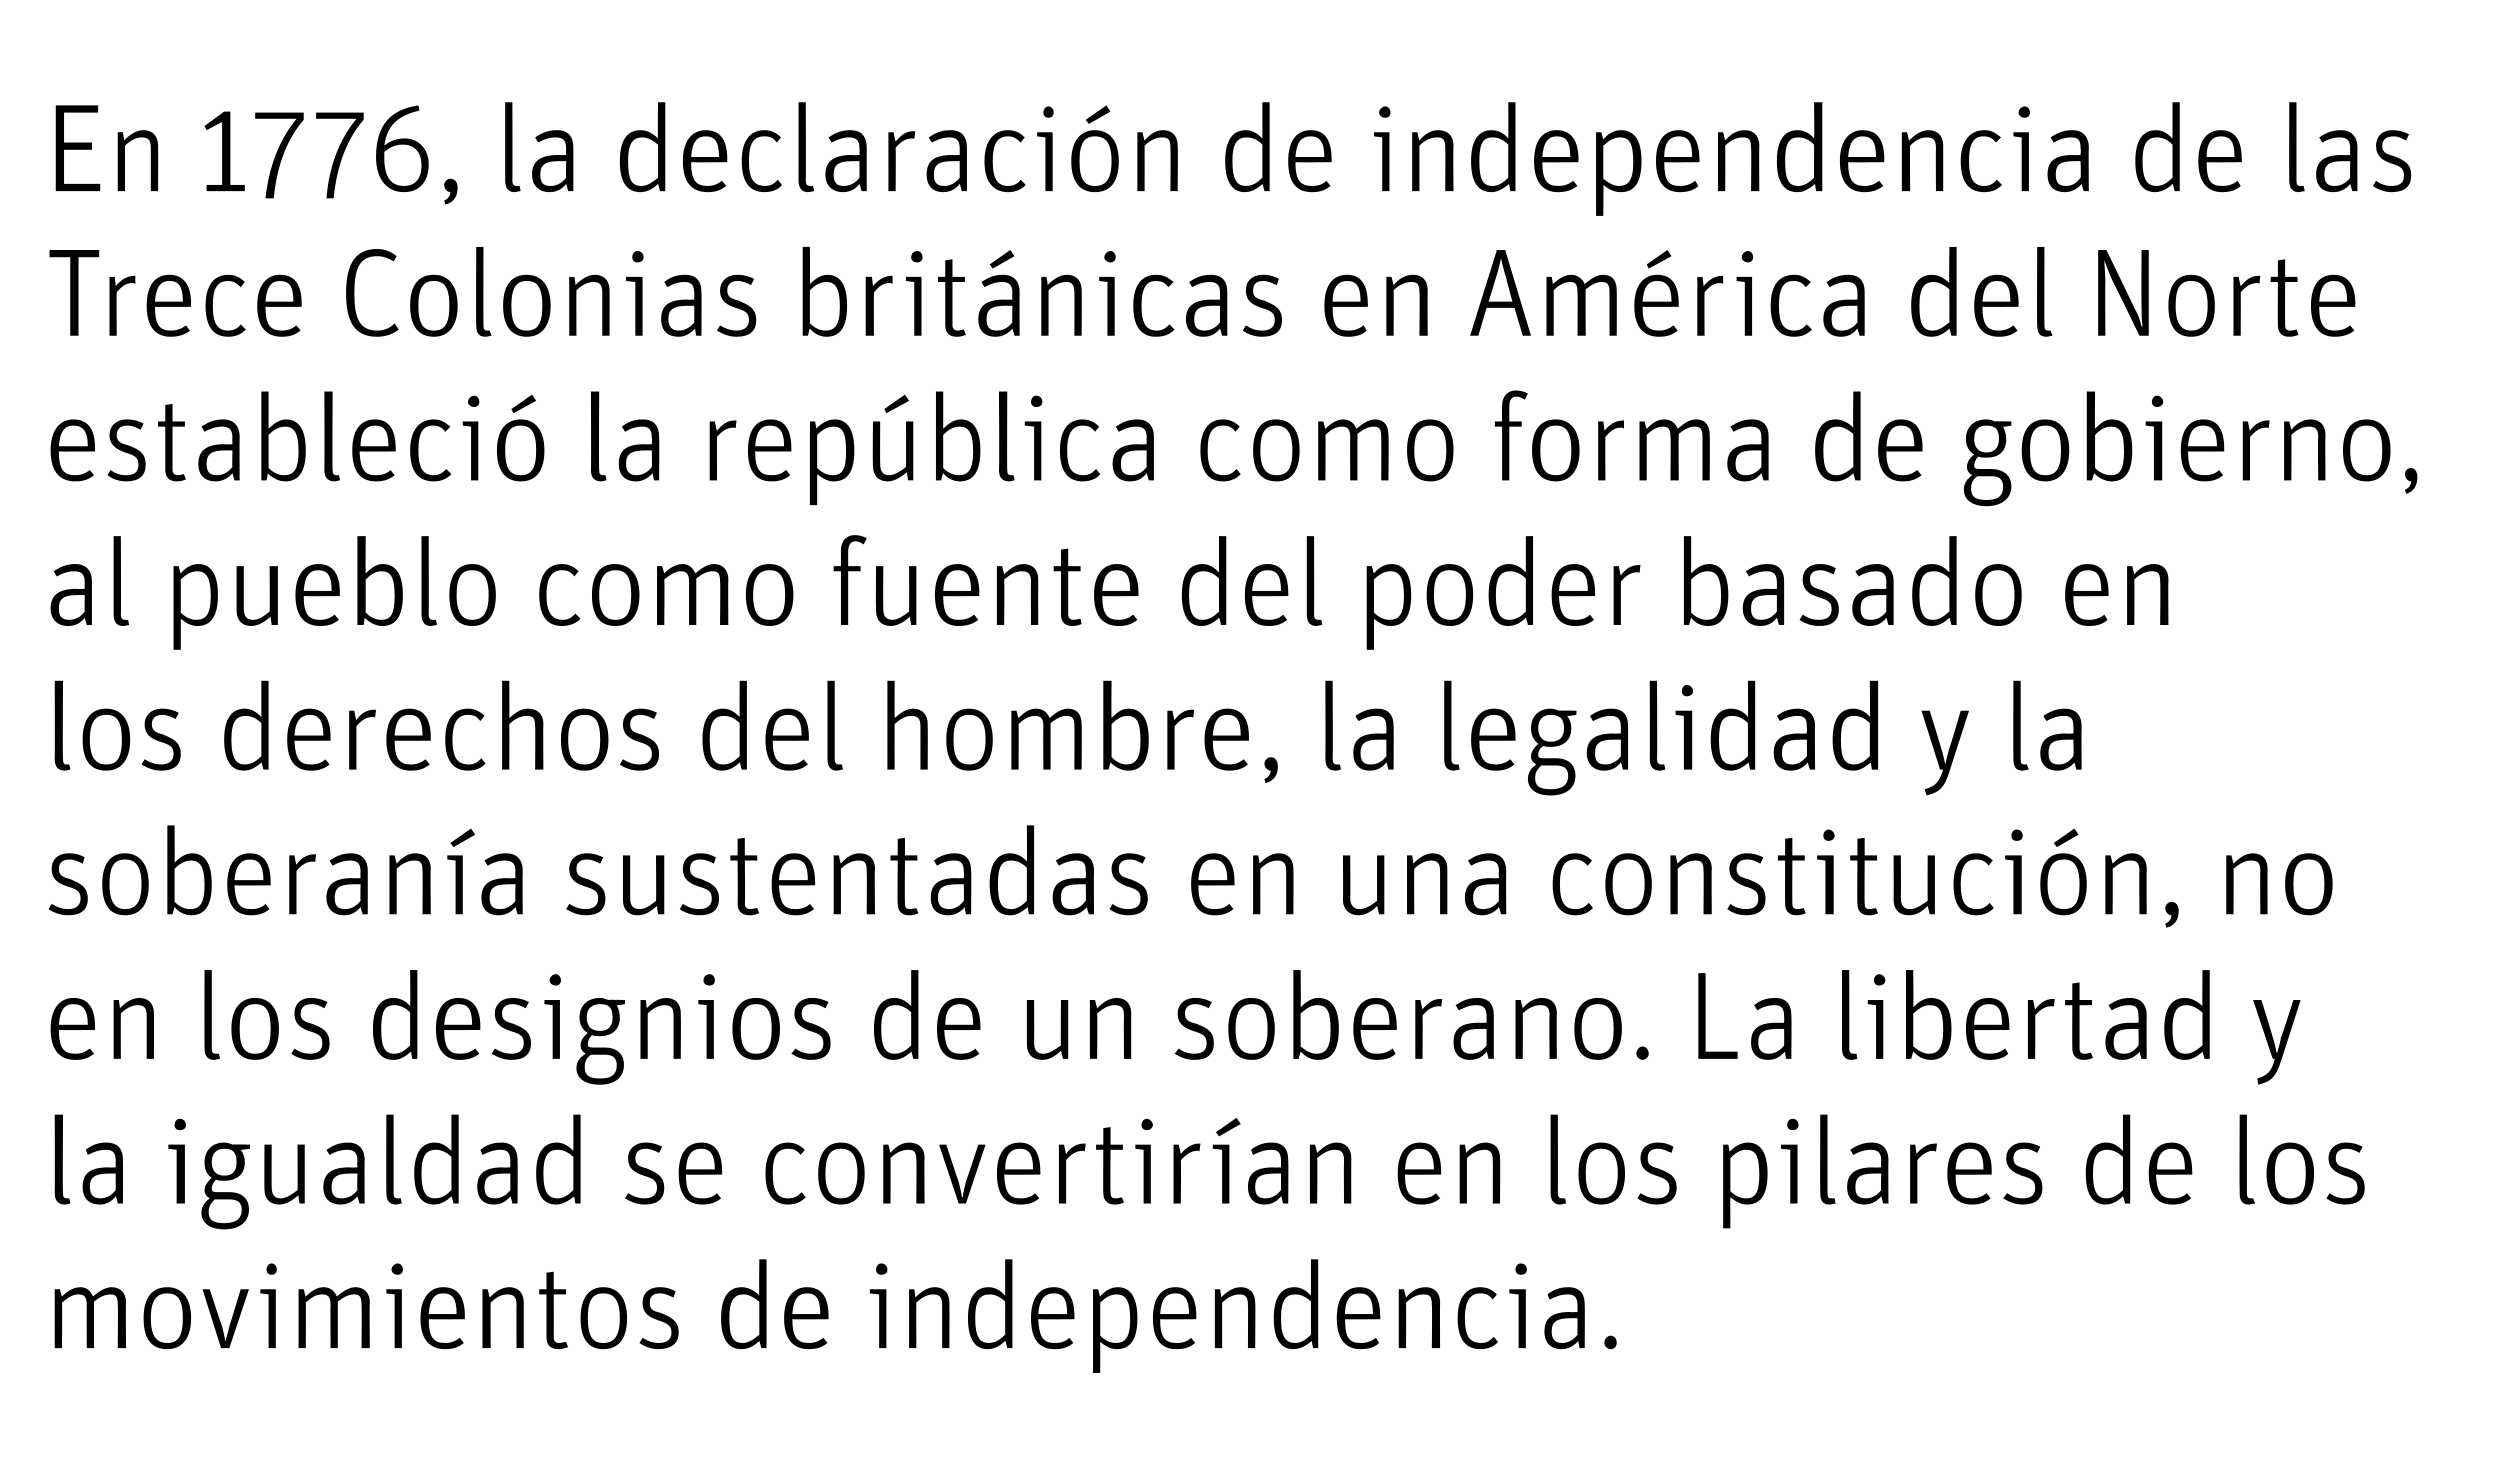
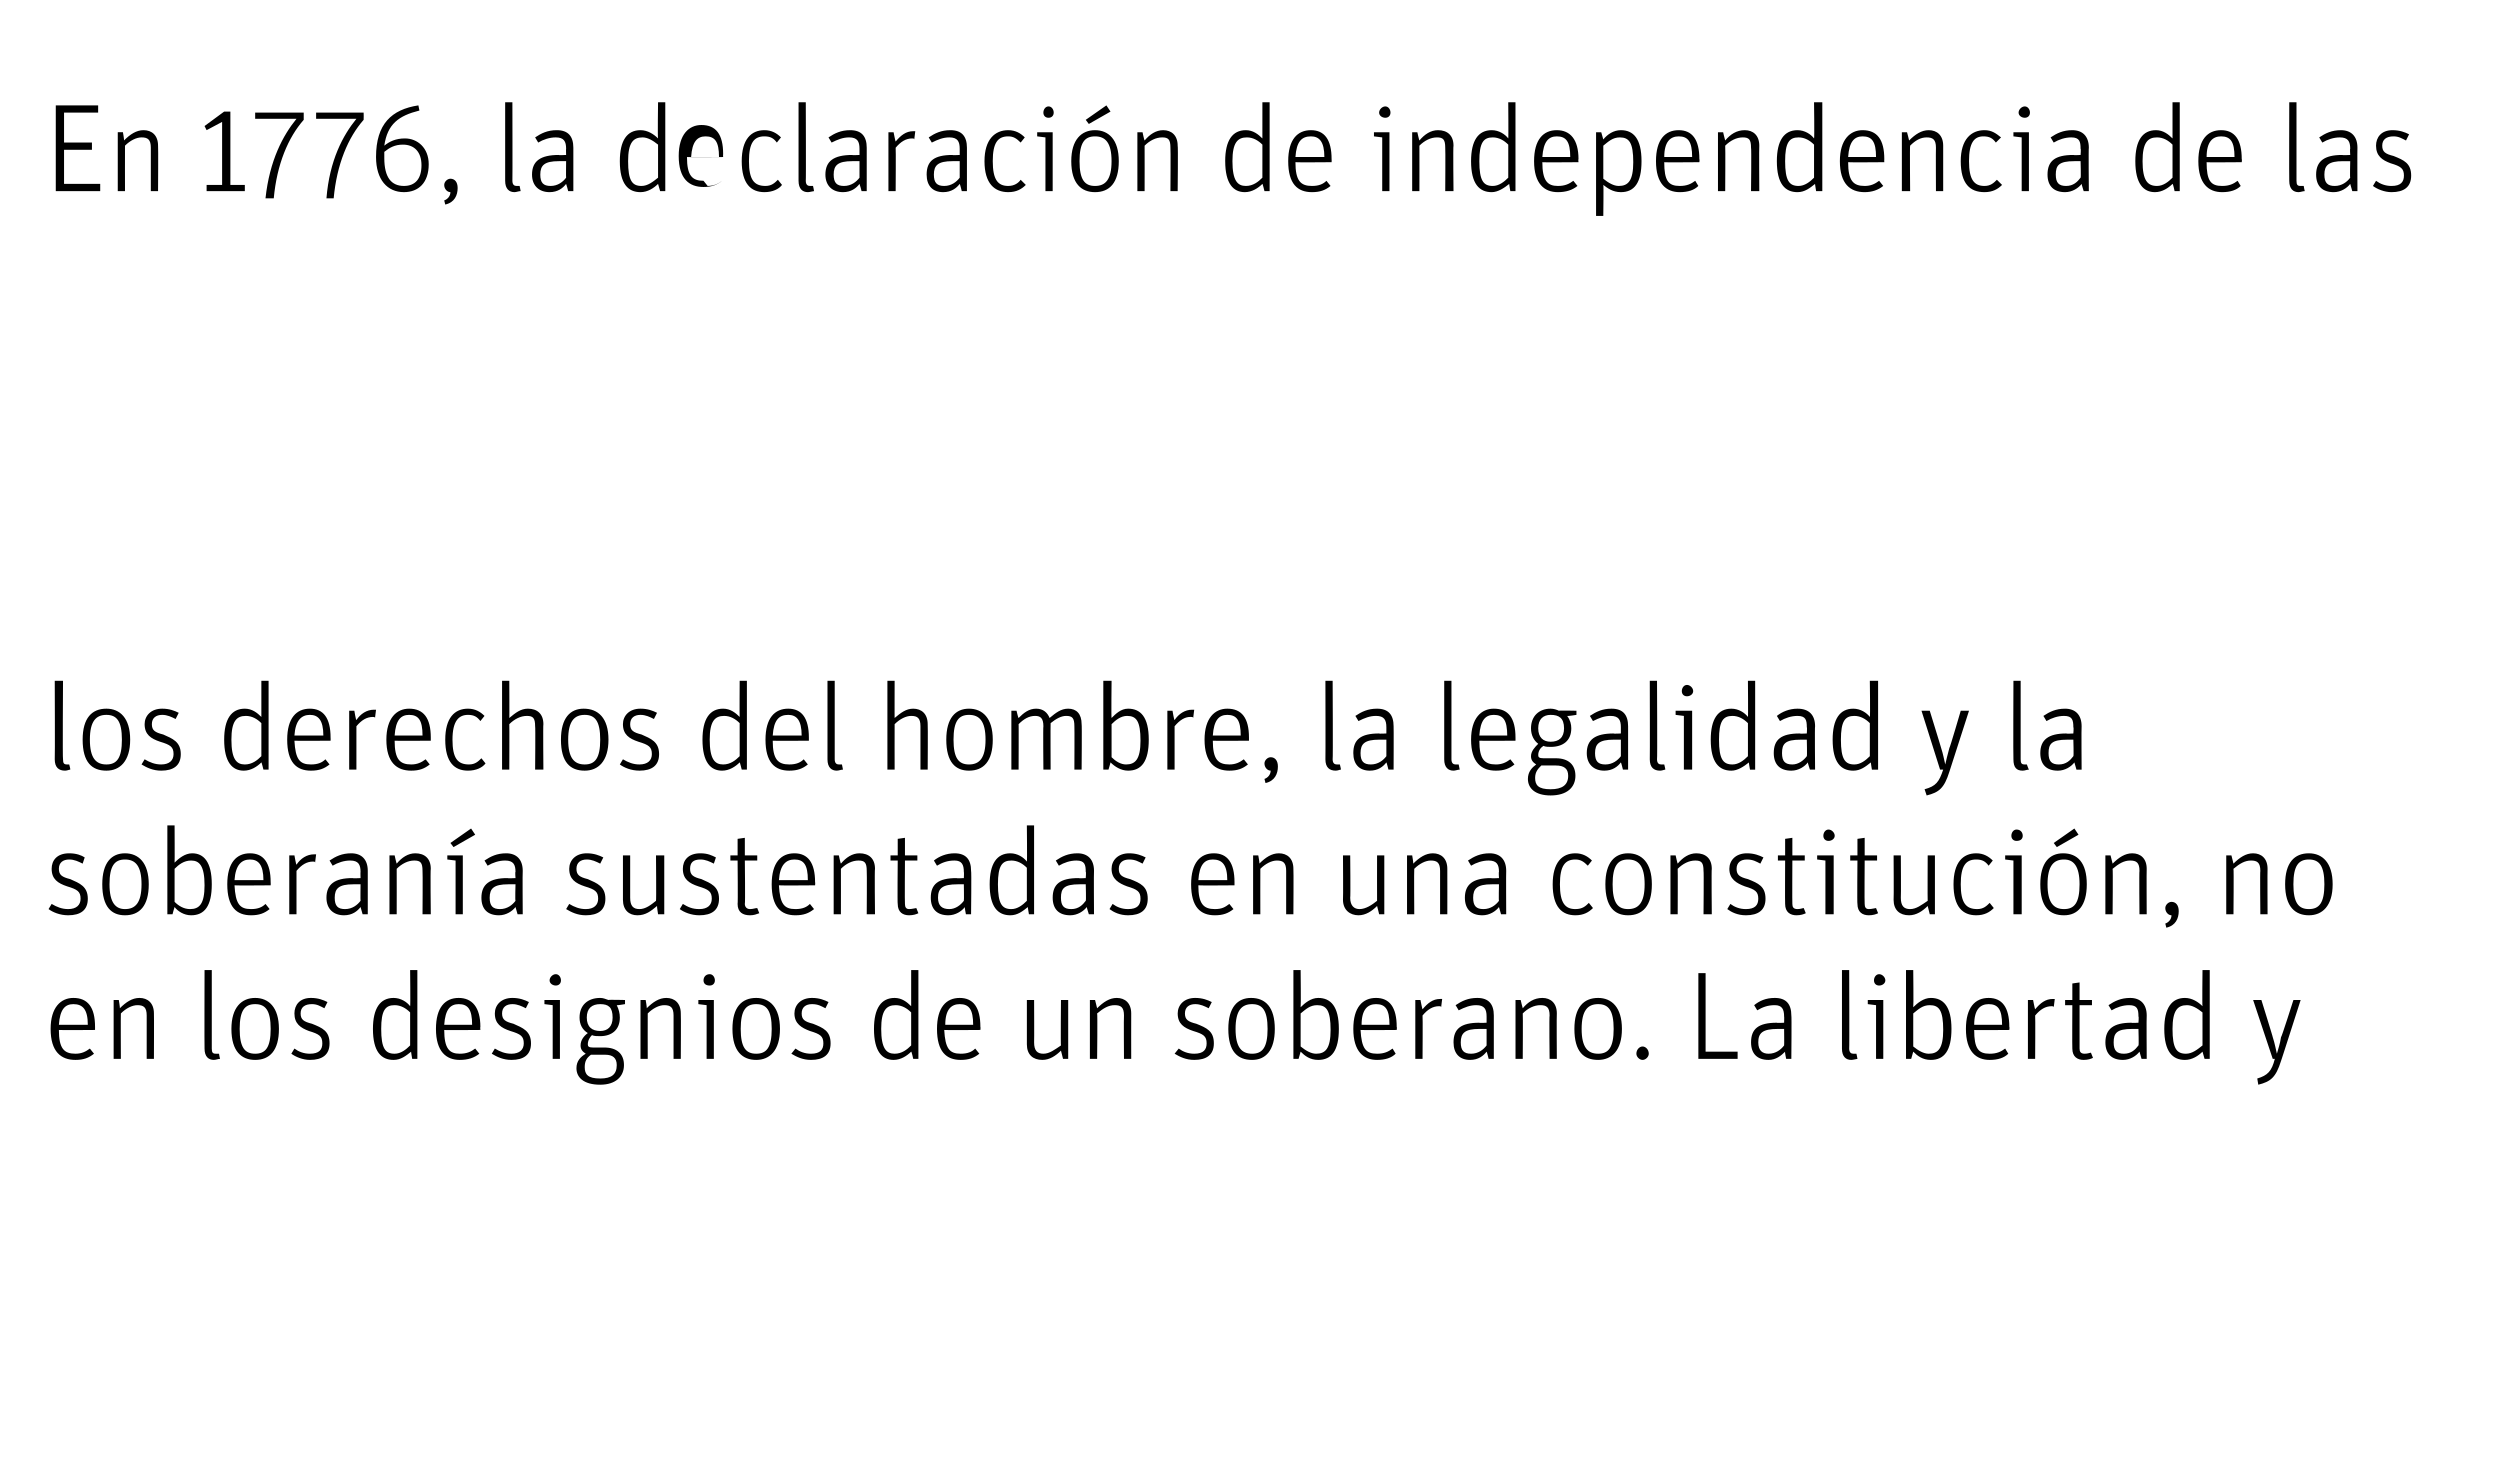
<svg xmlns="http://www.w3.org/2000/svg" version="1.1" width="242px" height="142px" viewBox="0 0 242 142">
  <desc>En 1776, la declaración de independencia de las Trece Colonias británicas en América del Norte estableció la repúblic</desc>
  <defs />
  <g id="Polygon5923">
-     <path d="m5.3 124.8h.5s.19.75.2.7c.5-.5 1.1-.9 1.8-.9c.6 0 1 .4 1.2.9c.6-.5 1.2-.9 1.8-.9c.8 0 1.4.5 1.4 1.5c-.04 0 0 4.4 0 4.4h-.8s.04-4.21 0-4.2c0-.8-.2-1-.7-1c-.6 0-1.1.3-1.6.7v4.5h-.7s-.02-4.21 0-4.2c0-.8-.3-1-.8-1c-.6 0-1 .3-1.6.8c.04-.04 0 4.4 0 4.4h-.7v-5.7zm8.6 2.8c0-2.1.9-3 2.3-3c1.3 0 2.3.9 2.3 3c0 2.1-1 3-2.3 3c-1.4 0-2.3-.8-2.3-3zm3.8 0c0-1.8-.5-2.4-1.5-2.4c-1 0-1.6.6-1.6 2.4c0 1.8.6 2.4 1.6 2.4c1 0 1.5-.6 1.5-2.4zm1.9-2.8h.7s1.16 3.58 1.2 3.6c.1.5.3 1.1.3 1.5c.1-.4.3-1 .4-1.5c.02-.03 1.1-3.6 1.1-3.6h.8l-1.9 5.7h-.8l-1.8-5.7zm6.4.5l-.8-.1v-.4h1.5v5.7h-.7v-5.2zm-.2-2.4c0-.3.2-.6.5-.6c.3 0 .5.3.5.6c0 .3-.2.5-.5.5c-.3 0-.5-.2-.5-.5zm3.1 1.9h.5s.18.75.2.7c.5-.5 1.1-.9 1.7-.9c.7 0 1.1.4 1.3.9c.6-.5 1.2-.9 1.8-.9c.8 0 1.4.5 1.4 1.5c-.05 0 0 4.4 0 4.4h-.8s.03-4.21 0-4.2c0-.8-.2-1-.7-1c-.6 0-1.1.3-1.6.7v4.5h-.7s-.03-4.21 0-4.2c0-.8-.3-1-.8-1c-.6 0-1.1.3-1.6.8c.03-.04 0 4.4 0 4.4h-.7v-5.7zm9.3.5l-.8-.1v-.4h1.5v5.7h-.7v-5.2zm-.3-2.4c0-.3.3-.6.6-.6c.3 0 .5.3.5.6c0 .3-.2.5-.5.5c-.3 0-.6-.2-.6-.5zm5.2 7.1c.6 0 1-.2 1.4-.5l.4.5c-.5.4-1 .6-1.8.6c-1.4 0-2.4-.8-2.4-3c0-2.1 1-3 2.2-3c1.4 0 2.1.9 2.1 2.8c-.02.03 0 .3 0 .3c0 0-3.51.03-3.5 0c0 1.8.5 2.3 1.6 2.3zm1.1-2.8c0-1.5-.4-2-1.3-2c-.8 0-1.3.5-1.4 2h2.7zm2.5-2.4h.5s.21.78.2.8c.6-.6 1.2-1 1.9-1c.8 0 1.4.5 1.4 1.5v4.4h-.7s-.02-4.2 0-4.2c0-.8-.3-1-.9-1c-.6 0-1.1.3-1.6.8c-.04 0 0 4.4 0 4.4h-.8v-5.7zm5.5.5v-.5h.7v-1.6l.7-.1v1.7h1.2v.5h-1.2s.02 4.2 0 4.2c0 .3.2.5.5.5c.3 0 .5-.1.7-.1l.2.5c-.3.1-.6.2-.9.2c-.7 0-1.2-.3-1.2-1.1v-4.2h-.7zm4 2.3c0-2.1.9-3 2.2-3c1.3 0 2.3.9 2.3 3c0 2.1-.9 3-2.3 3c-1.3 0-2.2-.8-2.2-3zm3.8 0c0-1.8-.6-2.4-1.6-2.4c-1 0-1.5.6-1.5 2.4c0 1.8.5 2.4 1.5 2.4c1 0 1.6-.6 1.6-2.4zm1.9 2.4l.3-.5c.5.3.9.5 1.6.5c.8 0 1.2-.4 1.2-1c0-.7-.4-.9-1.3-1.2c-.9-.3-1.5-.7-1.5-1.7c0-.8.5-1.5 1.7-1.5c.7 0 1.1.2 1.5.4l-.2.6c-.5-.2-.8-.4-1.3-.4c-.7 0-1 .3-1 .9c0 .6.2.8 1.1 1c.9.4 1.7.7 1.7 1.9c0 1.1-.8 1.6-2 1.6c-.7 0-1.4-.3-1.8-.6zm7.9-2.4c0-2 .7-3 2-3c.7 0 1.3.4 1.7.8c-.04.03 0-3.5 0-3.5h.7v8.6h-.5l-.2-.7c-.4.4-1 .8-1.7.8c-1.2 0-2-.8-2-3zm3.7 1.6V126c-.5-.4-1-.7-1.5-.7c-.9 0-1.4.5-1.4 2.3c0 1.9.4 2.4 1.3 2.4c.6 0 1.1-.4 1.6-.8zm4.8.8c.6 0 1-.2 1.4-.5l.4.5c-.5.4-1 .6-1.8.6c-1.4 0-2.4-.8-2.4-3c0-2.1 1-3 2.2-3c1.4 0 2.1.9 2.1 2.8v.3s-3.51.03-3.5 0c0 1.8.5 2.3 1.6 2.3zm1.1-2.8c0-1.5-.4-2-1.3-2c-.8 0-1.3.5-1.4 2h2.7zm5.7-1.9l-.9-.1v-.4h1.6v5.7h-.7v-5.2zm-.3-2.4c0-.3.2-.6.5-.6c.4 0 .6.3.6.6c0 .3-.2.5-.6.5c-.3 0-.5-.2-.5-.5zm3.2 1.9h.5s.13.78.1.8c.6-.6 1.2-1 1.9-1c.8 0 1.4.5 1.4 1.5c.02.01 0 4.4 0 4.4h-.7v-4.2c0-.8-.3-1-.9-1c-.5 0-1.1.3-1.6.8c-.02 0 0 4.4 0 4.4h-.7v-5.7zm5.7 2.8c0-2 .7-3 2-3c.7 0 1.2.4 1.6.8v-3.5h.7v8.6h-.5s-.16-.74-.2-.7c-.4.4-1 .8-1.7.8c-1.1 0-1.9-.8-1.9-3zm3.6 1.6V126c-.4-.4-.9-.7-1.5-.7c-.9 0-1.4.5-1.4 2.3c0 1.9.5 2.4 1.3 2.4c.7 0 1.2-.4 1.6-.8zm4.8.8c.7 0 1.1-.2 1.4-.5l.4.5c-.5.4-1 .6-1.8.6c-1.4 0-2.3-.8-2.3-3c0-2.1.9-3 2.2-3c1.3 0 2 .9 2 2.8c.03.03 0 .3 0 .3c0 0-3.46.03-3.5 0c.1 1.8.5 2.3 1.6 2.3zm1.2-2.8c0-1.5-.4-2-1.3-2c-.8 0-1.4.5-1.5 2h2.8zm2.5-2.4h.5s.17.72.2.7c.4-.5 1-.9 1.7-.9c1.1 0 1.9.8 1.9 3c0 2.1-.7 3-2 3c-.7 0-1.2-.4-1.6-.7v3h-.7v-8.1zm3.6 2.9c0-1.9-.5-2.4-1.3-2.4c-.7 0-1.2.4-1.6.8v3.2c.4.4.9.7 1.5.7c.9 0 1.4-.5 1.4-2.3zm4.5 2.3c.7 0 1.1-.2 1.4-.5l.4.5c-.5.4-1 .6-1.8.6c-1.4 0-2.3-.8-2.3-3c0-2.1.9-3 2.2-3c1.3 0 2 .9 2 2.8v.3s-3.48.03-3.5 0c0 1.8.5 2.3 1.6 2.3zm1.2-2.8c0-1.5-.5-2-1.3-2c-.9 0-1.4.5-1.5 2h2.8zm2.5-2.4h.5s.15.78.1.8c.6-.6 1.2-1 1.9-1c.8 0 1.4.5 1.4 1.5c.04.01 0 4.4 0 4.4h-.7s.02-4.2 0-4.2c0-.8-.3-1-.8-1c-.6 0-1.2.3-1.7.8v4.4h-.7v-5.7zm5.7 2.8c0-2 .7-3 2-3c.7 0 1.2.4 1.6.8v-3.5h.7v8.6h-.5s-.15-.74-.1-.7c-.5.4-1.1.8-1.8.8c-1.1 0-1.9-.8-1.9-3zm3.6 1.6V126c-.4-.4-.9-.7-1.5-.7c-.9 0-1.4.5-1.4 2.3c0 1.9.5 2.4 1.4 2.4c.6 0 1.1-.4 1.5-.8zm4.8.8c.7 0 1.1-.2 1.5-.5l.3.5c-.4.4-1 .6-1.8.6c-1.3 0-2.3-.8-2.3-3c0-2.1.9-3 2.2-3c1.3 0 2 .9 2 2.8c.05.03 0 .3 0 .3c0 0-3.45.03-3.4 0c0 1.8.4 2.3 1.5 2.3zm1.2-2.8c0-1.5-.4-2-1.3-2c-.8 0-1.4.5-1.4 2h2.7zm2.5-2.4h.5s.18.78.2.8c.5-.6 1.1-1 1.9-1c.8 0 1.4.5 1.4 1.5c-.03.01 0 4.4 0 4.4h-.8s.05-4.2 0-4.2c0-.8-.2-1-.8-1c-.6 0-1.2.3-1.7.8c.03 0 0 4.4 0 4.4h-.7v-5.7zm5.7 2.8c0-2.1.9-3 2.2-3c.7 0 1.2.3 1.6.7l-.4.5c-.3-.4-.6-.6-1.2-.6c-.9 0-1.5.6-1.5 2.4c0 1.8.5 2.4 1.6 2.4c.6 0 .9-.3 1.2-.6l.4.5c-.3.4-.9.7-1.7.7c-1.3 0-2.2-.8-2.2-3zm5.9-2.3l-.9-.1v-.4h1.6v5.7h-.7v-5.2zm-.3-2.4c0-.3.2-.6.5-.6c.4 0 .6.3.6.6c0 .3-.2.5-.6.5c-.3 0-.5-.2-.5-.5zm6 3.5c0-.7-.2-1.1-.9-1.1c-.7 0-1.2.2-1.8.5l-.2-.5c.5-.4 1.1-.7 2-.7c1.1 0 1.6.6 1.6 1.7c.03-.01 0 4.2 0 4.2h-.5s-.15-.7-.1-.7c-.4.4-.9.8-1.6.8c-1.1 0-1.7-.6-1.7-1.7c0-1.3.7-1.9 2.5-1.9c-.02.04.7 0 .7 0v-.6zm0 1.2h-.6c-1.5 0-1.9.4-1.9 1.3c0 .8.4 1.1 1 1.1c.7 0 1.2-.4 1.5-.8v-1.6zm2.6 2.4c0-.4.3-.7.6-.7c.4 0 .6.3.6.7c0 .3-.2.6-.6.6c-.3 0-.6-.3-.6-.6z" stroke="none" fill="#000" />
-   </g>
+     </g>
  <g id="Polygon5922">
-     <path d="m5.3 115.5c.03-.04 0-7.6 0-7.6h.8s-.05 7.63 0 7.6c0 .4.1.5.4.5h.2s.13.48.1.5c-.1 0-.3.1-.5.1c-.6 0-1-.3-1-1.1zm5.9-3.1c0-.7-.2-1.1-.9-1.1c-.7 0-1.2.2-1.8.5l-.2-.5c.5-.4 1.1-.7 2-.7c1.1 0 1.6.6 1.6 1.7c.03-.01 0 4.2 0 4.2h-.5s-.15-.7-.2-.7c-.3.4-.8.8-1.5.8c-1.1 0-1.7-.6-1.7-1.7c0-1.3.7-1.9 2.5-1.9c-.02.04.7 0 .7 0v-.6zm0 1.2h-.6c-1.5 0-1.9.4-1.9 1.3c0 .8.4 1.1 1 1.1c.7 0 1.2-.4 1.5-.8v-1.6zm5.9-2.3l-.8-.1v-.4h1.6v5.7h-.8v-5.2zm-.2-2.4c0-.3.2-.6.5-.6c.4 0 .6.3.6.6c0 .3-.2.5-.6.5c-.3 0-.5-.2-.5-.5zm7.3 1.9v.4s-.87.14-.9.1c.3.4.4.8.4 1.2c0 1.2-.8 1.8-2 1.8c-.3 0-.5 0-.8-.1c-.2.2-.4.5-.4.9c0 .2.1.3.5.3h1.2c1.2 0 1.9.6 1.9 1.7c0 1.1-.8 1.9-2.4 1.9c-1.5 0-2.2-.7-2.2-1.6c0-.7.4-1.1.8-1.4c-.3-.2-.5-.4-.5-.8c0-.5.4-.9.7-1.2c-.5-.3-.7-.8-.7-1.5c0-1.2.8-1.9 1.9-1.9c.3 0 .6.1.8.2c.02-.04 1.7 0 1.7 0zm-4 6.5c0 .7.3 1.1 1.5 1.1c1.1 0 1.7-.4 1.7-1.3c0-.7-.4-1-1.2-1h-1.4c-.3.3-.6.6-.6 1.2zm2.7-4.8c0-1-.4-1.3-1.2-1.3c-.7 0-1.2.4-1.2 1.3c0 .9.5 1.3 1.2 1.3c.8 0 1.2-.4 1.2-1.3zm2.7 2.6c-.02 0 0-4.3 0-4.3h.7s-.02 4.11 0 4.1c0 .8.3 1.1.9 1.1c.5 0 1.1-.4 1.6-.8c.03.01 0-4.4 0-4.4h.7v5.7h-.5s-.14-.77-.1-.8c-.6.5-1.2.9-1.9.9c-.8 0-1.4-.5-1.4-1.5zm9-2.7c0-.7-.2-1.1-1-1.1c-.6 0-1.2.2-1.7.5l-.3-.5c.6-.4 1.2-.7 2.1-.7c1 0 1.6.6 1.6 1.7c-.03-.01 0 4.2 0 4.2h-.5l-.2-.7c-.3.4-.9.8-1.6.8c-1.1 0-1.7-.6-1.7-1.7c0-1.3.8-1.9 2.5-1.9c.02.04.8 0 .8 0c0 0-.05-.61 0-.6zm0 1.2h-.7c-1.4 0-1.8.4-1.8 1.3c0 .8.3 1.1 1 1.1c.7 0 1.2-.4 1.5-.8c-.05.02 0-1.6 0-1.6zm2.8 1.9c-.02-.04 0-7.6 0-7.6h.7v7.6c0 .4.1.5.4.5h.3s.08.48.1.5c-.2 0-.4.1-.6.1c-.5 0-.9-.3-.9-1.1zm2.7-1.9c0-2 .7-3 2-3c.7 0 1.2.4 1.6.8v-3.5h.7v8.6h-.5s-.17-.74-.2-.7c-.4.4-1 .8-1.7.8c-1.1 0-1.9-.8-1.9-3zm3.6 1.6V112c-.4-.4-.9-.7-1.5-.7c-.9 0-1.4.5-1.4 2.3c0 1.9.5 2.4 1.3 2.4c.7 0 1.2-.4 1.6-.8zm5.7-2.8c0-.7-.2-1.1-.9-1.1c-.7 0-1.2.2-1.8.5l-.2-.5c.5-.4 1.1-.7 2-.7c1.1 0 1.6.6 1.6 1.7c.03-.01 0 4.2 0 4.2h-.5s-.16-.7-.2-.7c-.3.4-.8.8-1.6.8c-1 0-1.6-.6-1.6-1.7c0-1.3.7-1.9 2.5-1.9c-.02.04.7 0 .7 0v-.6zm0 1.2h-.7c-1.4 0-1.8.4-1.8 1.3c0 .8.3 1.1 1 1.1c.7 0 1.2-.4 1.5-.8v-1.6zm2.5 0c0-2 .7-3 2-3c.7 0 1.2.4 1.6.8c.02.03 0-3.5 0-3.5h.7v8.6h-.5s-.15-.74-.1-.7c-.5.4-1.1.8-1.8.8c-1.1 0-1.9-.8-1.9-3zm3.6 1.6V112c-.4-.4-.9-.7-1.5-.7c-.9 0-1.4.5-1.4 2.3c0 1.9.5 2.4 1.4 2.4c.6 0 1.1-.4 1.5-.8zm5 .8l.3-.5c.5.3 1 .5 1.6.5c.8 0 1.2-.4 1.2-1c0-.7-.3-.9-1.3-1.2c-.9-.3-1.5-.7-1.5-1.7c0-.8.6-1.5 1.7-1.5c.7 0 1.2.2 1.6.4l-.3.6c-.4-.2-.8-.4-1.3-.4c-.6 0-1 .3-1 .9c0 .6.3.8 1.1 1c.9.4 1.7.7 1.7 1.9c0 1.1-.7 1.6-1.9 1.6c-.8 0-1.4-.3-1.9-.6zm7.5 0c.7 0 1.1-.2 1.4-.5l.4.5c-.5.4-1 .6-1.8.6c-1.4 0-2.3-.8-2.3-3c0-2.1.9-3 2.2-3c1.3 0 2 .9 2 2.8v.3s-3.48.03-3.5 0c0 1.8.5 2.3 1.6 2.3zm1.2-2.8c0-1.5-.5-2-1.3-2c-.9 0-1.4.5-1.5 2h2.8zm4.9.4c0-2.1.9-3 2.2-3c.7 0 1.2.3 1.6.7l-.4.5c-.3-.4-.6-.6-1.2-.6c-1 0-1.5.6-1.5 2.4c0 1.8.5 2.4 1.5 2.4c.7 0 1-.3 1.3-.6l.4.5c-.4.4-.9.7-1.7.7c-1.3 0-2.2-.8-2.2-3zm5.1 0c0-2.1.9-3 2.2-3c1.3 0 2.3.9 2.3 3c0 2.1-.9 3-2.3 3c-1.3 0-2.2-.8-2.2-3zm3.8 0c0-1.8-.6-2.4-1.6-2.4c-1 0-1.5.6-1.5 2.4c0 1.8.6 2.4 1.5 2.4c1 0 1.6-.6 1.6-2.4zm2.5-2.8h.5s.17.78.2.8c.5-.6 1.1-1 1.8-1c.9 0 1.5.5 1.5 1.5c-.04.01 0 4.4 0 4.4h-.8s.04-4.2 0-4.2c0-.8-.2-1-.8-1c-.6 0-1.2.3-1.7.8c.02 0 0 4.4 0 4.4h-.7v-5.7zm5.4 0h.7s1.17 3.58 1.2 3.6c.1.5.3 1.1.3 1.5h.1c0-.4.2-1 .3-1.5c.03-.03 1.2-3.6 1.2-3.6h.7l-1.9 5.7h-.7l-1.9-5.7zm7.9 5.2c.7 0 1.1-.2 1.4-.5l.4.5c-.5.4-1 .6-1.8.6c-1.4 0-2.3-.8-2.3-3c0-2.1.9-3 2.2-3c1.3 0 2 .9 2 2.8c.03.03 0 .3 0 .3c0 0-3.46.03-3.5 0c.1 1.8.5 2.3 1.6 2.3zm1.2-2.8c0-1.5-.4-2-1.3-2c-.8 0-1.4.5-1.4 2h2.7zm2.5-2.4h.5s.17.93.2.9c.4-.6 1-1 1.7-1h.2l-.1.8c0-.1-.1-.1-.2-.1c-.6 0-1.1.3-1.6.9v4.2h-.7v-5.7zm3.6.5v-.5h.7v-1.6l.7-.1v1.7h1.2v.5h-1.2s-.03 4.2 0 4.2c0 .3.1.5.5.5c.3 0 .5-.1.6-.1l.2.5c-.2.1-.5.2-.9.2c-.6 0-1.1-.3-1.1-1.1c-.03.03 0-4.2 0-4.2h-.7zm4.6 0l-.8-.1v-.4h1.5v5.7h-.7v-5.2zm-.2-2.4c0-.3.2-.6.5-.6c.3 0 .6.3.6.6c0 .3-.3.5-.6.5c-.3 0-.5-.2-.5-.5zm3.1 1.9h.5l.2.9c.5-.6 1.1-1 1.7-1h.2l-.1.8c0-.1-.1-.1-.2-.1c-.6 0-1 .3-1.6.9c.05-.02 0 4.2 0 4.2h-.7v-5.7zm4.7.5l-.9-.1v-.4h1.6v5.7h-.7v-5.2zm-.6-1.7l2-1.4l.4.6l-2.1 1.2l-.3-.4zm6.3 2.8c0-.7-.2-1.1-.9-1.1c-.7 0-1.2.2-1.8.5l-.2-.5c.5-.4 1.1-.7 2-.7c1.1 0 1.6.6 1.6 1.7c.03-.01 0 4.2 0 4.2h-.5s-.15-.7-.2-.7c-.3.4-.8.8-1.6.8c-1 0-1.6-.6-1.6-1.7c0-1.3.7-1.9 2.5-1.9c-.02.04.7 0 .7 0v-.6zm0 1.2h-.6c-1.5 0-1.9.4-1.9 1.3c0 .8.3 1.1 1 1.1c.7 0 1.2-.4 1.5-.8v-1.6zm2.8-2.8h.5l.2.8c.6-.6 1.2-1 1.9-1c.8 0 1.4.5 1.4 1.5c-.01.01 0 4.4 0 4.4h-.7s-.03-4.2 0-4.2c0-.8-.3-1-.9-1c-.6 0-1.1.3-1.7.8c.05 0 0 4.4 0 4.4h-.7v-5.7zm10.8 5.2c.7 0 1.1-.2 1.4-.5l.4.5c-.5.4-1 .6-1.8.6c-1.4 0-2.3-.8-2.3-3c0-2.1.9-3 2.2-3c1.3 0 2 .9 2 2.8v.3s-3.48.03-3.5 0c0 1.8.5 2.3 1.6 2.3zm1.2-2.8c0-1.5-.5-2-1.4-2c-.8 0-1.3.5-1.4 2h2.8zm2.5-2.4h.5s.15.78.1.8c.6-.6 1.2-1 1.9-1c.8 0 1.4.5 1.4 1.5c.04.01 0 4.4 0 4.4h-.7s.02-4.2 0-4.2c0-.8-.3-1-.8-1c-.6 0-1.2.3-1.7.8v4.4h-.7v-5.7zm8.8 4.7v-7.6h.7s.02 7.63 0 7.6c0 .4.2.5.4.5h.3l.1.5c-.2 0-.4.1-.6.1c-.5 0-.9-.3-.9-1.1zm2.7-1.9c0-2.1.9-3 2.2-3c1.3 0 2.3.9 2.3 3c0 2.1-.9 3-2.3 3c-1.3 0-2.2-.8-2.2-3zm3.8 0c0-1.8-.6-2.4-1.6-2.4c-1 0-1.5.6-1.5 2.4c0 1.8.5 2.4 1.5 2.4c1 0 1.6-.6 1.6-2.4zm1.9 2.4l.3-.5c.5.3.9.5 1.6.5c.8 0 1.2-.4 1.2-1c0-.7-.4-.9-1.3-1.2c-.9-.3-1.5-.7-1.5-1.7c0-.8.5-1.5 1.7-1.5c.7 0 1.1.2 1.5.4l-.2.6c-.5-.2-.8-.4-1.3-.4c-.7 0-1 .3-1 .9c0 .6.2.8 1 1c1 .4 1.8.7 1.8 1.9c0 1.1-.8 1.6-2 1.6c-.7 0-1.4-.3-1.8-.6zm8.3-5.2h.5s.14.72.1.7c.5-.5 1.1-.9 1.8-.9c1.1 0 1.9.8 1.9 3c0 2.1-.7 3-2 3c-.7 0-1.2-.4-1.6-.7c-.02-.04 0 3 0 3h-.7v-8.1zm3.5 2.9c0-1.9-.4-2.4-1.3-2.4c-.6 0-1.1.4-1.5.8v3.2c.4.4.9.7 1.5.7c.9 0 1.3-.5 1.3-2.3zm3-2.4l-.9-.1v-.4h1.6v5.7h-.7v-5.2zm-.3-2.4c0-.3.2-.6.5-.6c.4 0 .6.3.6.6c0 .3-.2.5-.6.5c-.3 0-.5-.2-.5-.5zm3.2 6.6c-.03-.04 0-7.6 0-7.6h.7v7.6c0 .4.1.5.4.5h.3s.07.48.1.5c-.2 0-.4.1-.6.1c-.6 0-.9-.3-.9-1.1zm5.9-3.1c0-.7-.2-1.1-1-1.1c-.6 0-1.2.2-1.7.5l-.3-.5c.6-.4 1.2-.7 2.1-.7c1 0 1.6.6 1.6 1.7c-.03-.01 0 4.2 0 4.2h-.5l-.2-.7c-.3.4-.9.8-1.6.8c-1.1 0-1.7-.6-1.7-1.7c0-1.3.8-1.9 2.5-1.9c.02.04.8 0 .8 0c0 0-.05-.61 0-.6zm0 1.2h-.7c-1.4 0-1.8.4-1.8 1.3c0 .8.3 1.1 1 1.1c.7 0 1.2-.4 1.5-.8c-.05.02 0-1.6 0-1.6zm2.8-2.8h.5s.14.93.1.9c.5-.6 1.1-1 1.8-1h.2l-.1.8c-.1-.1-.2-.1-.3-.1c-.5 0-1 .3-1.5.9v4.2h-.7v-5.7zm6 5.2c.6 0 1-.2 1.4-.5l.4.5c-.5.4-1 .6-1.8.6c-1.4 0-2.4-.8-2.4-3c0-2.1 1-3 2.2-3c1.4 0 2.1.9 2.1 2.8c-.02.03 0 .3 0 .3c0 0-3.51.03-3.5 0c0 1.8.5 2.3 1.6 2.3zm1.1-2.8c0-1.5-.4-2-1.3-2c-.8 0-1.3.5-1.4 2h2.7zm1.9 2.8l.4-.5c.4.3.9.5 1.5.5c.9 0 1.2-.4 1.2-1c0-.7-.3-.9-1.3-1.2c-.8-.3-1.5-.7-1.5-1.7c0-.8.6-1.5 1.7-1.5c.7 0 1.2.2 1.6.4l-.3.6c-.4-.2-.7-.4-1.3-.4c-.6 0-1 .3-1 .9c0 .6.3.8 1.1 1c1 .4 1.7.7 1.7 1.9c0 1.1-.7 1.6-1.9 1.6c-.8 0-1.4-.3-1.9-.6zm8-2.4c0-2 .7-3 2-3c.7 0 1.2.4 1.6.8v-3.5h.7v8.6h-.5s-.16-.74-.2-.7c-.4.4-1 .8-1.7.8c-1.1 0-1.9-.8-1.9-3zm3.6 1.6V112c-.4-.4-.9-.7-1.5-.7c-.9 0-1.4.5-1.4 2.3c0 1.9.5 2.4 1.3 2.4c.7 0 1.2-.4 1.6-.8zm4.8.8c.7 0 1.1-.2 1.4-.5l.4.5c-.5.4-1 .6-1.8.6c-1.4 0-2.3-.8-2.3-3c0-2.1.9-3 2.2-3c1.3 0 2 .9 2 2.8c.03.03 0 .3 0 .3c0 0-3.46.03-3.5 0c.1 1.8.5 2.3 1.6 2.3zm1.2-2.8c0-1.5-.4-2-1.3-2c-.8 0-1.4.5-1.4 2h2.7zm5.3 2.3c-.03-.04 0-7.6 0-7.6h.7v7.6c0 .4.1.5.4.5h.2s.17.48.2.5c-.2 0-.4.1-.6.1c-.6 0-.9-.3-.9-1.1zm2.6-1.9c0-2.1 1-3 2.3-3c1.3 0 2.3.9 2.3 3c0 2.1-.9 3-2.3 3c-1.3 0-2.3-.8-2.3-3zm3.8 0c0-1.8-.5-2.4-1.5-2.4c-1 0-1.5.6-1.5 2.4c0 1.8.5 2.4 1.5 2.4c1 0 1.5-.6 1.5-2.4zm2 2.4l.3-.5c.4.3.9.5 1.5.5c.9 0 1.2-.4 1.2-1c0-.7-.3-.9-1.3-1.2c-.8-.3-1.5-.7-1.5-1.7c0-.8.6-1.5 1.7-1.5c.7 0 1.2.2 1.6.4l-.3.6c-.4-.2-.7-.4-1.3-.4c-.6 0-1 .3-1 .9c0 .6.3.8 1.1 1c1 .4 1.7.7 1.7 1.9c0 1.1-.7 1.6-1.9 1.6c-.8 0-1.4-.3-1.8-.6z" stroke="none" fill="#000" />
-   </g>
+     </g>
  <g id="Polygon5921">
    <path d="m7.3 102c.6 0 1-.2 1.4-.5l.4.5c-.5.4-1 .6-1.8.6c-1.4 0-2.4-.8-2.4-3c0-2.1 1-3 2.2-3c1.4 0 2.1.9 2.1 2.8v.3s-3.5.03-3.5 0c0 1.8.5 2.3 1.6 2.3zm1.2-2.8c0-1.5-.5-2-1.4-2c-.8 0-1.3.5-1.4 2h2.8zm2.5-2.4h.5s.13.78.1.8c.6-.6 1.2-1 1.9-1c.8 0 1.4.5 1.4 1.5c.02.01 0 4.4 0 4.4h-.7v-4.2c0-.8-.3-1-.9-1c-.5 0-1.1.3-1.6.8c-.02 0 0 4.4 0 4.4h-.7v-5.7zm8.8 4.7c-.02-.04 0-7.6 0-7.6h.7v7.6c0 .4.1.5.4.5h.3s.08.48.1.5c-.2 0-.4.1-.6.1c-.5 0-.9-.3-.9-1.1zm2.6-1.9c0-2.1 1-3 2.3-3c1.3 0 2.3.9 2.3 3c0 2.1-.9 3-2.3 3c-1.3 0-2.3-.8-2.3-3zm3.8 0c0-1.8-.5-2.4-1.5-2.4c-1 0-1.5.6-1.5 2.4c0 1.8.5 2.4 1.5 2.4c1 0 1.5-.6 1.5-2.4zm2 2.4l.3-.5c.4.3.9.5 1.5.5c.9 0 1.2-.4 1.2-1c0-.7-.3-.9-1.3-1.2c-.8-.3-1.4-.7-1.4-1.7c0-.8.5-1.5 1.6-1.5c.7 0 1.2.2 1.6.4l-.3.6c-.4-.2-.7-.4-1.2-.4c-.7 0-1.1.3-1.1.9c0 .6.3.8 1.1 1c1 .4 1.7.7 1.7 1.9c0 1.1-.7 1.6-1.9 1.6c-.7 0-1.4-.3-1.8-.6zm7.9-2.4c0-2 .7-3 2-3c.7 0 1.3.4 1.6.8c.04.03 0-3.5 0-3.5h.7v8.6h-.5s-.13-.74-.1-.7c-.5.4-1 .8-1.7.8c-1.2 0-2-.8-2-3zm3.6 1.6V98c-.4-.4-.9-.7-1.5-.7c-.9 0-1.3.5-1.3 2.3c0 1.9.4 2.4 1.3 2.4c.6 0 1.1-.4 1.5-.8zm4.8.8c.7 0 1.1-.2 1.5-.5l.4.5c-.5.4-1.1.6-1.9.6c-1.3 0-2.3-.8-2.3-3c0-2.1.9-3 2.2-3c1.3 0 2.1.9 2.1 2.8c-.03.03 0 .3 0 .3c0 0-3.53.03-3.5 0c0 1.8.5 2.3 1.5 2.3zm1.2-2.8c0-1.5-.4-2-1.3-2c-.8 0-1.3.5-1.4 2h2.7zm1.9 2.8l.3-.5c.5.3 1 .5 1.6.5c.8 0 1.2-.4 1.2-1c0-.7-.3-.9-1.3-1.2c-.9-.3-1.5-.7-1.5-1.7c0-.8.6-1.5 1.7-1.5c.7 0 1.2.2 1.6.4l-.3.6c-.4-.2-.8-.4-1.3-.4c-.6 0-1 .3-1 .9c0 .6.3.8 1.1 1c.9.4 1.7.7 1.7 1.9c0 1.1-.7 1.6-1.9 1.6c-.8 0-1.4-.3-1.9-.6zm5.9-4.7l-.8-.1v-.4h1.5v5.7h-.7v-5.2zm-.3-2.4c0-.3.3-.6.6-.6c.3 0 .5.3.5.6c0 .3-.2.5-.5.5c-.3 0-.6-.2-.6-.5zm7.3 1.9v.4s-.82.14-.8.1c.2.4.3.8.3 1.2c0 1.2-.8 1.8-1.9 1.8c-.3 0-.6 0-.8-.1c-.2.2-.4.5-.4.9c0 .2.1.3.5.3h1.1c1.2 0 1.9.6 1.9 1.7c0 1.1-.8 1.9-2.3 1.9c-1.6 0-2.3-.7-2.3-1.6c0-.7.4-1.1.9-1.4c-.3-.2-.5-.4-.5-.8c0-.5.3-.9.7-1.2c-.5-.3-.8-.8-.8-1.5c0-1.2.8-1.9 2-1.9c.3 0 .5.1.8.2c-.04-.04 1.6 0 1.6 0zm-3.9 6.5c0 .7.3 1.1 1.5 1.1c1.1 0 1.6-.4 1.6-1.3c0-.7-.4-1-1.1-1h-1.4c-.4.3-.6.6-.6 1.2zm2.7-4.8c0-1-.4-1.3-1.2-1.3c-.8 0-1.3.4-1.3 1.3c0 .9.5 1.3 1.3 1.3c.7 0 1.2-.4 1.2-1.3zm2.7-1.7h.5s.14.78.1.8c.6-.6 1.2-1 1.9-1c.8 0 1.4.5 1.4 1.5c.03.01 0 4.4 0 4.4h-.7v-4.2c0-.8-.3-1-.9-1c-.5 0-1.1.3-1.6.8c-.01 0 0 4.4 0 4.4h-.7v-5.7zm6.4.5l-.8-.1v-.4h1.5v5.7h-.7v-5.2zm-.3-2.4c0-.3.2-.6.6-.6c.3 0 .5.3.5.6c0 .3-.2.5-.5.5c-.4 0-.6-.2-.6-.5zm2.8 4.7c0-2.1.9-3 2.3-3c1.3 0 2.3.9 2.3 3c0 2.1-1 3-2.3 3c-1.3 0-2.3-.8-2.3-3zm3.8 0c0-1.8-.5-2.4-1.5-2.4c-1 0-1.5.6-1.5 2.4c0 1.8.5 2.4 1.5 2.4c1 0 1.5-.6 1.5-2.4zm1.9 2.4l.4-.5c.4.3.9.5 1.5.5c.9 0 1.2-.4 1.2-1c0-.7-.3-.9-1.3-1.2c-.8-.3-1.5-.7-1.5-1.7c0-.8.6-1.5 1.7-1.5c.7 0 1.2.2 1.6.4l-.3.6c-.4-.2-.7-.4-1.3-.4c-.6 0-1 .3-1 .9c0 .6.3.8 1.1 1c1 .4 1.7.7 1.7 1.9c0 1.1-.7 1.6-1.9 1.6c-.8 0-1.4-.3-1.9-.6zm8-2.4c0-2 .7-3 2-3c.7 0 1.2.4 1.6.8v-3.5h.7v8.6h-.5s-.16-.74-.2-.7c-.4.4-1 .8-1.7.8c-1.1 0-1.9-.8-1.9-3zm3.6 1.6V98c-.4-.4-.9-.7-1.5-.7c-.9 0-1.4.5-1.4 2.3c0 1.9.5 2.4 1.3 2.4c.7 0 1.2-.4 1.6-.8zm4.8.8c.7 0 1.1-.2 1.4-.5l.4.5c-.5.4-1 .6-1.8.6c-1.4 0-2.3-.8-2.3-3c0-2.1.9-3 2.2-3c1.3 0 2 .9 2 2.8c.03.03 0 .3 0 .3c0 0-3.46.03-3.5 0c.1 1.8.5 2.3 1.6 2.3zm1.2-2.8c0-1.5-.4-2-1.3-2c-.8 0-1.4.5-1.4 2h2.7zm5.2 1.9v-4.3h.7s.02 4.11 0 4.1c0 .8.3 1.1.9 1.1c.6 0 1.1-.4 1.7-.8c-.04.01 0-4.4 0-4.4h.7v5.7h-.5l-.2-.8c-.5.5-1.1.9-1.8.9c-.9 0-1.5-.5-1.5-1.5zm6.1-4.3h.5l.2.8c.6-.6 1.2-1 1.9-1c.8 0 1.4.5 1.4 1.5c-.01.01 0 4.4 0 4.4h-.7s-.03-4.2 0-4.2c0-.8-.3-1-.9-1c-.6 0-1.1.3-1.7.8c.05 0 0 4.4 0 4.4h-.7v-5.7zm8.2 5.2l.4-.5c.4.3.9.5 1.5.5c.9 0 1.2-.4 1.2-1c0-.7-.3-.9-1.3-1.2c-.9-.3-1.5-.7-1.5-1.7c0-.8.6-1.5 1.7-1.5c.7 0 1.2.2 1.6.4l-.3.6c-.4-.2-.8-.4-1.3-.4c-.6 0-1 .3-1 .9c0 .6.3.8 1.1 1c1 .4 1.7.7 1.7 1.9c0 1.1-.7 1.6-1.9 1.6c-.8 0-1.4-.3-1.9-.6zm5.2-2.4c0-2.1.9-3 2.2-3c1.4 0 2.3.9 2.3 3c0 2.1-.9 3-2.2 3c-1.4 0-2.3-.8-2.3-3zm3.8 0c0-1.8-.5-2.4-1.5-2.4c-1 0-1.6.6-1.6 2.4c0 1.8.6 2.4 1.6 2.4c1 0 1.5-.6 1.5-2.4zm3.2 2.2l-.2.7h-.5v-8.6h.7s.04 3.58 0 3.6c.4-.4 1-.9 1.7-.9c1.2 0 2 .8 2 3c0 2.1-.7 3-2 3c-.8 0-1.3-.4-1.7-.8zm2.9-2.1c0-1.9-.4-2.4-1.3-2.4c-.7 0-1.1.4-1.6.8v3.2c.5.4 1 .7 1.5.7c.9 0 1.4-.5 1.4-2.3zm4.5 2.3c.7 0 1.1-.2 1.5-.5l.3.5c-.4.4-1 .6-1.8.6c-1.3 0-2.3-.8-2.3-3c0-2.1.9-3 2.2-3c1.3 0 2 .9 2 2.8c.04.03 0 .3 0 .3c0 0-3.45.03-3.5 0c.1 1.8.5 2.3 1.6 2.3zm1.2-2.8c0-1.5-.4-2-1.3-2c-.8 0-1.4.5-1.4 2h2.7zm2.5-2.4h.5s.18.93.2.9c.5-.6 1-1 1.7-1h.2l-.1.8c0-.1-.1-.1-.2-.1c-.6 0-1.1.3-1.6.9c.03-.02 0 4.2 0 4.2h-.7v-5.7zm6.9 1.6c0-.7-.2-1.1-1-1.1c-.6 0-1.1.2-1.7.5l-.3-.5c.6-.4 1.2-.7 2.1-.7c1.1 0 1.6.6 1.6 1.7v4.2h-.5s-.17-.7-.2-.7c-.3.4-.8.8-1.6.8c-1 0-1.6-.6-1.6-1.7c0-1.3.7-1.9 2.5-1.9c-.04.04.7 0 .7 0v-.6zm0 1.2h-.7c-1.4 0-1.8.4-1.8 1.3c0 .8.3 1.1 1 1.1c.7 0 1.2-.4 1.5-.8v-1.6zm2.8-2.8h.5s.18.78.2.8c.5-.6 1.1-1 1.9-1c.8 0 1.4.5 1.4 1.5c-.03.01 0 4.4 0 4.4h-.7s-.05-4.2 0-4.2c0-.8-.3-1-.9-1c-.6 0-1.2.3-1.7.8c.03 0 0 4.4 0 4.4h-.7v-5.7zm5.7 2.8c0-2.1.9-3 2.3-3c1.3 0 2.3.9 2.3 3c0 2.1-1 3-2.3 3c-1.4 0-2.3-.8-2.3-3zm3.8 0c0-1.8-.5-2.4-1.5-2.4c-1 0-1.6.6-1.6 2.4c0 1.8.6 2.4 1.6 2.4c1 0 1.5-.6 1.5-2.4zm2.2 2.4c0-.4.3-.7.6-.7c.3 0 .6.3.6.7c0 .3-.3.6-.6.6c-.3 0-.6-.3-.6-.6zm6-7.8h.7v7.6h3.1v.7h-3.8v-8.3zm8.3 4.2c0-.7-.2-1.1-.9-1.1c-.7 0-1.2.2-1.7.5l-.3-.5c.5-.4 1.1-.7 2-.7c1.1 0 1.6.6 1.6 1.7c.04-.01 0 4.2 0 4.2h-.5s-.15-.7-.1-.7c-.4.4-.9.8-1.6.8c-1.1 0-1.7-.6-1.7-1.7c0-1.3.7-1.9 2.5-1.9c-.01.04.7 0 .7 0c0 0 .02-.61 0-.6zm0 1.2h-.6c-1.5 0-1.9.4-1.9 1.3c0 .8.4 1.1 1 1.1c.7 0 1.2-.4 1.5-.8c.02.02 0-1.6 0-1.6zm5.6 1.9v-7.6h.7s.03 7.63 0 7.6c0 .4.2.5.4.5h.3s.11.48.1.5c-.1 0-.4.1-.6.1c-.5 0-.9-.3-.9-1.1zm3.3-4.2l-.8-.1v-.4h1.5v5.7h-.7v-5.2zm-.2-2.4c0-.3.2-.6.5-.6c.3 0 .6.3.6.6c0 .3-.3.5-.6.5c-.3 0-.5-.2-.5-.5zm3.8 6.9l-.2.7h-.5v-8.6h.7s.04 3.58 0 3.6c.4-.4 1-.9 1.7-.9c1.2 0 2 .8 2 3c0 2.1-.7 3-2 3c-.8 0-1.3-.4-1.7-.8zm2.9-2.1c0-1.9-.4-2.4-1.3-2.4c-.7 0-1.1.4-1.6.8v3.2c.5.4 1 .7 1.5.7c.9 0 1.4-.5 1.4-2.3zm4.5 2.3c.7 0 1.1-.2 1.5-.5l.3.5c-.4.4-1 .6-1.8.6c-1.3 0-2.3-.8-2.3-3c0-2.1.9-3 2.2-3c1.3 0 2 .9 2 2.8c.04.03 0 .3 0 .3c0 0-3.45.03-3.4 0c0 1.8.4 2.3 1.5 2.3zm1.2-2.8c0-1.5-.4-2-1.3-2c-.8 0-1.4.5-1.4 2h2.7zm2.5-2.4h.5s.18.93.2.9c.5-.6 1-1 1.7-1h.2l-.1.8c0-.1-.1-.1-.2-.1c-.6 0-1.1.3-1.6.9c.03-.02 0 4.2 0 4.2h-.7v-5.7zm3.6.5v-.5h.7v-1.6l.7-.1v1.7h1.2v.5h-1.2v4.2c0 .3.1.5.5.5c.3 0 .5-.1.6-.1l.2.5c-.2.1-.5.2-.9.2c-.6 0-1.1-.3-1.1-1.1c-.02.03 0-4.2 0-4.2h-.7zm7.1 1.1c0-.7-.1-1.1-.9-1.1c-.6 0-1.2.2-1.7.5l-.3-.5c.6-.4 1.2-.7 2.1-.7c1 0 1.6.6 1.6 1.7c-.03-.01 0 4.2 0 4.2h-.5l-.2-.7c-.3.4-.9.8-1.6.8c-1.1 0-1.7-.6-1.7-1.7c0-1.3.8-1.9 2.5-1.9c.02.04.7 0 .7 0c0 0 .05-.61 0-.6zm0 1.2h-.6c-1.5 0-1.8.4-1.8 1.3c0 .8.3 1.1 1 1.1c.7 0 1.1-.4 1.4-.8c.05.02 0-1.6 0-1.6zm2.5 0c0-2 .7-3 2-3c.7 0 1.3.4 1.7.8c-.04.03 0-3.5 0-3.5h.7v8.6h-.5l-.2-.7c-.4.4-1 .8-1.7.8c-1.2 0-2-.8-2-3zm3.7 1.6V98c-.5-.4-1-.7-1.5-.7c-.9 0-1.4.5-1.4 2.3c0 1.9.4 2.4 1.3 2.4c.6 0 1.1-.4 1.6-.8zm5.3 3.2c1-.3 1.4-.7 1.7-1.9h-.2l-1.9-5.7h.8s1.13 3.63 1.1 3.6c.2.6.3 1.2.4 1.6c.1-.4.3-.9.4-1.6c.05.03 1.2-3.6 1.2-3.6h.7s-1.9 5.94-1.9 5.9c-.5 1.6-1 2-2.2 2.3l-.1-.6z" stroke="none" fill="#000" />
  </g>
  <g id="Polygon5920">
    <path d="m4.7 88l.3-.5c.5.3 1 .5 1.6.5c.8 0 1.2-.4 1.2-1c0-.7-.3-.9-1.3-1.2c-.9-.3-1.5-.7-1.5-1.7c0-.8.5-1.5 1.7-1.5c.7 0 1.2.2 1.5.4l-.2.6c-.4-.2-.8-.4-1.3-.4c-.6 0-1 .3-1 .9c0 .6.3.8 1.1 1c.9.4 1.7.7 1.7 1.9c0 1.1-.7 1.6-1.9 1.6c-.8 0-1.5-.3-1.9-.6zm5.2-2.4c0-2.1.9-3 2.2-3c1.3 0 2.3.9 2.3 3c0 2.1-.9 3-2.3 3c-1.3 0-2.2-.8-2.2-3zm3.8 0c0-1.8-.6-2.4-1.6-2.4c-1 0-1.5.6-1.5 2.4c0 1.8.6 2.4 1.5 2.4c1 0 1.6-.6 1.6-2.4zm3.2 2.2c-.02.01-.2.7-.2.7h-.5v-8.6h.7s.02 3.58 0 3.6c.4-.4 1-.9 1.7-.9c1.1 0 1.9.8 1.9 3c0 2.1-.7 3-2 3c-.7 0-1.3-.4-1.6-.8zm2.9-2.1c0-1.9-.5-2.4-1.3-2.4c-.7 0-1.2.4-1.6.8v3.2c.4.4.9.7 1.5.7c.9 0 1.4-.5 1.4-2.3zm4.5 2.3c.7 0 1.1-.2 1.4-.5l.4.5c-.5.4-1 .6-1.8.6c-1.4 0-2.3-.8-2.3-3c0-2.1.9-3 2.2-3c1.3 0 2 .9 2 2.8c.02.03 0 .3 0 .3c0 0-3.47.03-3.5 0c.1 1.8.5 2.3 1.6 2.3zm1.2-2.8c0-1.5-.5-2-1.3-2c-.8 0-1.4.5-1.5 2h2.8zm2.5-2.4h.5s.16.93.2.9c.4-.6 1-1 1.7-1h.2l-.1.8c0-.1-.1-.1-.2-.1c-.6 0-1.1.3-1.6.9v4.2h-.7v-5.7zm6.9 1.6c0-.7-.2-1.1-1-1.1c-.6 0-1.2.2-1.7.5l-.3-.5c.6-.4 1.2-.7 2.1-.7c1 0 1.6.6 1.6 1.7v4.2h-.5l-.2-.7c-.3.4-.8.8-1.6.8c-1 0-1.7-.6-1.7-1.7c0-1.3.8-1.9 2.5-1.9c.04.04.8 0 .8 0c0 0-.02-.61 0-.6zm0 1.2h-.7c-1.4 0-1.8.4-1.8 1.3c0 .8.3 1.1 1 1.1c.7 0 1.2-.4 1.5-.8c-.02.02 0-1.6 0-1.6zm2.8-2.8h.5s.17.78.2.8c.5-.6 1.1-1 1.8-1c.9 0 1.5.5 1.5 1.5c-.05.01 0 4.4 0 4.4h-.8s.03-4.2 0-4.2c0-.8-.2-1-.8-1c-.6 0-1.2.3-1.7.8c.01 0 0 4.4 0 4.4h-.7v-5.7zm6.4.5l-.8-.1v-.4h1.5v5.7h-.7v-5.2zm-.5-1.7l2-1.4l.4.6l-2.1 1.2l-.3-.4zm6.3 2.8c0-.7-.2-1.1-1-1.1c-.6 0-1.2.2-1.7.5l-.3-.5c.6-.4 1.2-.7 2.1-.7c1 0 1.6.6 1.6 1.7c-.03-.01 0 4.2 0 4.2h-.5l-.2-.7c-.3.4-.9.8-1.6.8c-1.1 0-1.7-.6-1.7-1.7c0-1.3.8-1.9 2.5-1.9c.02.04.8 0 .8 0c0 0-.05-.61 0-.6zm0 1.2h-.7c-1.4 0-1.8.4-1.8 1.3c0 .8.3 1.1 1 1.1c.7 0 1.2-.4 1.5-.8c-.05.02 0-1.6 0-1.6zm4.9 2.4l.3-.5c.5.3 1 .5 1.6.5c.8 0 1.2-.4 1.2-1c0-.7-.3-.9-1.3-1.2c-.9-.3-1.5-.7-1.5-1.7c0-.8.6-1.5 1.7-1.5c.7 0 1.2.2 1.6.4l-.3.6c-.4-.2-.8-.4-1.3-.4c-.6 0-1 .3-1 .9c0 .6.3.8 1.1 1c.9.4 1.7.7 1.7 1.9c0 1.1-.7 1.6-1.9 1.6c-.8 0-1.4-.3-1.9-.6zm5.5-.9v-4.3h.7v4.1c0 .8.3 1.1.9 1.1c.6 0 1.1-.4 1.6-.8c.04.01 0-4.4 0-4.4h.8v5.7h-.6s-.12-.77-.1-.8c-.6.5-1.1.9-1.9.9c-.8 0-1.4-.5-1.4-1.5zm5.5.9l.3-.5c.5.3.9.5 1.6.5c.8 0 1.2-.4 1.2-1c0-.7-.3-.9-1.3-1.2c-.9-.3-1.5-.7-1.5-1.7c0-.8.5-1.5 1.7-1.5c.7 0 1.1.2 1.5.4l-.2.6c-.4-.2-.8-.4-1.3-.4c-.7 0-1 .3-1 .9c0 .6.3.8 1.1 1c.9.4 1.7.7 1.7 1.9c0 1.1-.7 1.6-1.9 1.6c-.8 0-1.5-.3-1.9-.6zm4.9-4.7v-.5h.7v-1.6l.7-.1v1.7h1.2v.5h-1.2s.05 4.2 0 4.2c0 .3.2.5.5.5c.3 0 .5-.1.7-.1l.2.5c-.3.1-.5.2-.9.2c-.7 0-1.2-.3-1.2-1.1c.04.03 0-4.2 0-4.2h-.7zM77 88c.7 0 1.1-.2 1.4-.5l.4.5c-.5.4-1 .6-1.8.6c-1.4 0-2.3-.8-2.3-3c0-2.1.9-3 2.2-3c1.3 0 2 .9 2 2.8c.03.03 0 .3 0 .3c0 0-3.47.03-3.5 0c.1 1.8.5 2.3 1.6 2.3zm1.2-2.8c0-1.5-.4-2-1.3-2c-.8 0-1.4.5-1.5 2h2.8zm2.5-2.4h.5s.16.78.2.8c.5-.6 1.1-1 1.8-1c.9 0 1.5.5 1.5 1.5c-.05.01 0 4.4 0 4.4h-.8s.03-4.2 0-4.2c0-.8-.2-1-.8-1c-.6 0-1.2.3-1.7.8c.01 0 0 4.4 0 4.4h-.7v-5.7zm5.5.5v-.5h.7v-1.6l.7-.1v1.7h1.2v.5h-1.2s-.03 4.2 0 4.2c0 .3.1.5.4.5c.3 0 .6-.1.7-.1l.2.5c-.2.1-.5.2-.9.2c-.6 0-1.1-.3-1.1-1.1c-.04.03 0-4.2 0-4.2h-.7zm7.1 1.1c0-.7-.2-1.1-.9-1.1c-.7 0-1.2.2-1.7.5l-.3-.5c.5-.4 1.2-.7 2-.7c1.1 0 1.6.6 1.6 1.7c.05-.01 0 4.2 0 4.2h-.5s-.14-.7-.1-.7c-.3.4-.9.8-1.6.8c-1.1 0-1.7-.6-1.7-1.7c0-1.3.7-1.9 2.5-1.9c-.01.04.7 0 .7 0c0 0 .03-.61 0-.6zm0 1.2h-.6c-1.5 0-1.9.4-1.9 1.3c0 .8.4 1.1 1.1 1.1c.6 0 1.1-.4 1.4-.8c.03.02 0-1.6 0-1.6zm2.5 0c0-2 .7-3 2-3c.7 0 1.3.4 1.6.8c.04.03 0-3.5 0-3.5h.7v8.6h-.5s-.13-.74-.1-.7c-.5.4-1 .8-1.7.8c-1.2 0-2-.8-2-3zm3.6 1.6V84c-.4-.4-.9-.7-1.5-.7c-.9 0-1.3.5-1.3 2.3c0 1.9.4 2.4 1.3 2.4c.6 0 1.1-.4 1.5-.8zm5.7-2.8c0-.7-.1-1.1-.9-1.1c-.6 0-1.2.2-1.7.5l-.3-.5c.6-.4 1.2-.7 2.1-.7c1 0 1.6.6 1.6 1.7c-.03-.01 0 4.2 0 4.2h-.5s-.22-.7-.2-.7c-.3.4-.9.8-1.6.8c-1.1 0-1.7-.6-1.7-1.7c0-1.3.7-1.9 2.5-1.9c.01.04.7 0 .7 0c0 0 .05-.61 0-.6zm0 1.2h-.6c-1.5 0-1.8.4-1.8 1.3c0 .8.3 1.1 1 1.1c.7 0 1.1-.4 1.4-.8c.05.02 0-1.6 0-1.6zm2.3 2.4l.3-.5c.4.3.9.5 1.5.5c.9 0 1.2-.4 1.2-1c0-.7-.3-.9-1.3-1.2c-.8-.3-1.5-.7-1.5-1.7c0-.8.6-1.5 1.7-1.5c.7 0 1.2.2 1.6.4l-.3.6c-.4-.2-.7-.4-1.3-.4c-.6 0-1 .3-1 .9c0 .6.3.8 1.1 1c1 .4 1.7.7 1.7 1.9c0 1.1-.7 1.6-1.9 1.6c-.8 0-1.4-.3-1.8-.6zm10.2 0c.7 0 1-.2 1.4-.5l.4.5c-.5.4-1 .6-1.8.6c-1.4 0-2.3-.8-2.3-3c0-2.1.9-3 2.2-3c1.3 0 2 .9 2 2.8v.3s-3.48.03-3.5 0c0 1.8.5 2.3 1.6 2.3zm1.2-2.8c0-1.5-.5-2-1.4-2c-.8 0-1.3.5-1.4 2h2.8zm2.5-2.4h.5s.15.78.1.8c.6-.6 1.2-1 1.9-1c.8 0 1.4.5 1.4 1.5c.03.01 0 4.4 0 4.4h-.7v-4.2c0-.8-.3-1-.9-1c-.5 0-1.1.3-1.6.8c-.01 0 0 4.4 0 4.4h-.7v-5.7zm8.7 4.3c.03 0 0-4.3 0-4.3h.7s.04 4.11 0 4.1c0 .8.4 1.1.9 1.1c.6 0 1.2-.4 1.7-.8c-.01.01 0-4.4 0-4.4h.7v5.7h-.5s-.18-.77-.2-.8c-.5.5-1.1.9-1.8.9c-.8 0-1.5-.5-1.5-1.5zm6.2-4.3h.5s.13.78.1.8c.6-.6 1.2-1 1.9-1c.8 0 1.4.5 1.4 1.5c.01.01 0 4.4 0 4.4h-.7v-4.2c0-.8-.3-1-.9-1c-.5 0-1.1.3-1.6.8c-.03 0 0 4.4 0 4.4h-.7v-5.7zm8.9 1.6c0-.7-.2-1.1-1-1.1c-.6 0-1.2.2-1.7.5l-.3-.5c.6-.4 1.2-.7 2.1-.7c1 0 1.6.6 1.6 1.7c-.02-.01 0 4.2 0 4.2h-.5l-.2-.7c-.3.4-.9.8-1.6.8c-1.1 0-1.7-.6-1.7-1.7c0-1.3.8-1.9 2.5-1.9c.03.04.8 0 .8 0c0 0-.04-.61 0-.6zm0 1.2h-.7c-1.4 0-1.8.4-1.8 1.3c0 .8.3 1.1 1 1.1c.7 0 1.2-.4 1.5-.8c-.04.02 0-1.6 0-1.6zm5.2 0c0-2.1.9-3 2.2-3c.7 0 1.2.3 1.6.7l-.4.5c-.4-.4-.7-.6-1.2-.6c-1 0-1.5.6-1.5 2.4c0 1.8.5 2.4 1.5 2.4c.7 0 1-.3 1.3-.6l.4.5c-.4.4-.9.7-1.7.7c-1.3 0-2.2-.8-2.2-3zm5.1 0c0-2.1.9-3 2.2-3c1.3 0 2.3.9 2.3 3c0 2.1-.9 3-2.3 3c-1.3 0-2.2-.8-2.2-3zm3.8 0c0-1.8-.6-2.4-1.6-2.4c-1 0-1.5.6-1.5 2.4c0 1.8.5 2.4 1.5 2.4c1 0 1.6-.6 1.6-2.4zm2.5-2.8h.5s.17.78.2.8c.5-.6 1.1-1 1.8-1c.9 0 1.5.5 1.5 1.5c-.04.01 0 4.4 0 4.4h-.8s.04-4.2 0-4.2c0-.8-.2-1-.8-1c-.6 0-1.2.3-1.7.8c.02 0 0 4.4 0 4.4h-.7v-5.7zm5.5 5.2l.3-.5c.4.3.9.5 1.5.5c.9 0 1.2-.4 1.2-1c0-.7-.3-.9-1.3-1.2c-.8-.3-1.5-.7-1.5-1.7c0-.8.6-1.5 1.7-1.5c.7 0 1.2.2 1.6.4l-.3.6c-.4-.2-.7-.4-1.3-.4c-.6 0-1 .3-1 .9c0 .6.3.8 1.1 1c1 .4 1.7.7 1.7 1.9c0 1.1-.7 1.6-1.9 1.6c-.8 0-1.4-.3-1.8-.6zm4.9-4.7v-.5h.7v-1.6l.7-.1v1.7h1.2v.5h-1.2s-.02 4.2 0 4.2c0 .3.1.5.5.5c.3 0 .5-.1.6-.1l.2.5c-.2.1-.5.2-.9.2c-.6 0-1.1-.3-1.1-1.1c-.02.03 0-4.2 0-4.2h-.7zm4.6 0l-.8-.1v-.4h1.6v5.7h-.8v-5.2zm-.2-2.4c0-.3.2-.6.5-.6c.3 0 .6.3.6.6c0 .3-.3.5-.6.5c-.3 0-.5-.2-.5-.5zm2.6 2.4v-.5h.7v-1.6l.7-.1v1.7h1.2v.5h-1.2s-.03 4.2 0 4.2c0 .3.1.5.4.5c.3 0 .6-.1.7-.1l.2.5c-.2.1-.5.2-.9.2c-.6 0-1.1-.3-1.1-1.1c-.04.03 0-4.2 0-4.2h-.7zm4.2 3.8c.03 0 0-4.3 0-4.3h.7s.03 4.11 0 4.1c0 .8.3 1.1.9 1.1c.6 0 1.1-.4 1.7-.8c-.02.01 0-4.4 0-4.4h.7v5.7h-.5l-.2-.8c-.5.5-1.1.9-1.8.9c-.9 0-1.5-.5-1.5-1.5zm5.8-1.5c0-2.1.9-3 2.2-3c.7 0 1.2.3 1.6.7l-.4.5c-.3-.4-.6-.6-1.2-.6c-1 0-1.5.6-1.5 2.4c0 1.8.5 2.4 1.6 2.4c.6 0 .9-.3 1.2-.6l.4.5c-.4.4-.9.7-1.7.7c-1.3 0-2.2-.8-2.2-3zm5.8-2.3l-.8-.1v-.4h1.6v5.7h-.8v-5.2zm-.2-2.4c0-.3.2-.6.5-.6c.4 0 .6.3.6.6c0 .3-.2.5-.6.5c-.3 0-.5-.2-.5-.5zm2.8 4.7c0-2.1.9-3 2.2-3c1.4 0 2.3.9 2.3 3c0 2.1-.9 3-2.2 3c-1.4 0-2.3-.8-2.3-3zm3.8 0c0-1.8-.6-2.4-1.5-2.4c-1 0-1.6.6-1.6 2.4c0 1.8.6 2.4 1.6 2.4c1 0 1.5-.6 1.5-2.4zm-2.5-4l2-1.4l.4.6l-2.1 1.2l-.3-.4zm5 1.2h.5l.2.8c.6-.6 1.2-1 1.9-1c.8 0 1.4.5 1.4 1.5c-.02.01 0 4.4 0 4.4h-.7s-.04-4.2 0-4.2c0-.8-.3-1-.9-1c-.6 0-1.1.3-1.7.8c.04 0 0 4.4 0 4.4h-.7v-5.7zm5.8 6.6c.3-.1.6-.4.6-.8c-.3 0-.6-.3-.6-.7c0-.3.3-.6.6-.6c.4 0 .7.3.7.9c0 .7-.3 1.4-1.2 1.6l-.1-.4zm5.9-6.6h.5l.2.8c.6-.6 1.2-1 1.9-1c.8 0 1.4.5 1.4 1.5c-.02.01 0 4.4 0 4.4h-.7s-.04-4.2 0-4.2c0-.8-.3-1-.9-1c-.6 0-1.1.3-1.7.8c.04 0 0 4.4 0 4.4h-.7v-5.7zm5.7 2.8c0-2.1.9-3 2.3-3c1.3 0 2.3.9 2.3 3c0 2.1-1 3-2.3 3c-1.3 0-2.3-.8-2.3-3zm3.8 0c0-1.8-.5-2.4-1.5-2.4c-1 0-1.5.6-1.5 2.4c0 1.8.5 2.4 1.5 2.4c1 0 1.5-.6 1.5-2.4z" stroke="none" fill="#000" />
  </g>
  <g id="Polygon5919">
    <path d="m5.3 73.5c.03-.04 0-7.6 0-7.6h.8s-.05 7.63 0 7.6c0 .4.1.5.4.5h.2s.13.48.1.5c-.1 0-.3.1-.5.1c-.6 0-1-.3-1-1.1zM8 71.6c0-2.1.9-3 2.3-3c1.3 0 2.3.9 2.3 3c0 2.1-1 3-2.3 3c-1.4 0-2.3-.8-2.3-3zm3.8 0c0-1.8-.5-2.4-1.5-2.4c-1 0-1.6.6-1.6 2.4c0 1.8.6 2.4 1.6 2.4c1 0 1.5-.6 1.5-2.4zm1.9 2.4l.3-.5c.5.3 1 .5 1.6.5c.8 0 1.2-.4 1.2-1c0-.7-.3-.9-1.3-1.2c-.9-.3-1.5-.7-1.5-1.7c0-.8.6-1.5 1.7-1.5c.7 0 1.2.2 1.6.4l-.3.6c-.4-.2-.8-.4-1.3-.4c-.6 0-1 .3-1 .9c0 .6.3.8 1.1 1c.9.4 1.7.7 1.7 1.9c0 1.1-.7 1.6-1.9 1.6c-.8 0-1.4-.3-1.9-.6zm8-2.4c0-2 .7-3 2-3c.7 0 1.2.4 1.6.8v-3.5h.7v8.6h-.5s-.18-.74-.2-.7c-.4.4-1 .8-1.7.8c-1.1 0-1.9-.8-1.9-3zm3.6 1.6V70c-.4-.4-.9-.7-1.5-.7c-.9 0-1.4.5-1.4 2.3c0 1.9.5 2.4 1.3 2.4c.7 0 1.2-.4 1.6-.8zm4.8.8c.7 0 1.1-.2 1.4-.5l.4.5c-.5.4-1 .6-1.8.6c-1.4 0-2.3-.8-2.3-3c0-2.1.9-3 2.2-3c1.3 0 2 .9 2 2.8c.02.03 0 .3 0 .3c0 0-3.47.03-3.5 0c.1 1.8.5 2.3 1.6 2.3zm1.2-2.8c0-1.5-.5-2-1.3-2c-.8 0-1.4.5-1.5 2h2.8zm2.5-2.4h.5s.15.93.2.9c.4-.6 1-1 1.7-1h.2l-.1.8c0-.1-.1-.1-.2-.1c-.6 0-1.1.3-1.6.9v4.2h-.7v-5.7zm6 5.2c.6 0 1-.2 1.4-.5l.4.5c-.5.4-1 .6-1.8.6c-1.4 0-2.4-.8-2.4-3c0-2.1 1-3 2.2-3c1.4 0 2.1.9 2.1 2.8v.3s-3.5.03-3.5 0c0 1.8.5 2.3 1.6 2.3zm1.1-2.8c0-1.5-.4-2-1.3-2c-.8 0-1.3.5-1.4 2h2.7zm2.2.4c0-2.1.9-3 2.2-3c.7 0 1.2.3 1.6.7l-.4.5c-.3-.4-.6-.6-1.2-.6c-.9 0-1.5.6-1.5 2.4c0 1.8.5 2.4 1.6 2.4c.6 0 .9-.3 1.2-.6l.4.5c-.3.4-.9.7-1.7.7c-1.3 0-2.2-.8-2.2-3zm5.5-5.7h.7s.02 3.64 0 3.6c.6-.5 1.1-.9 1.8-.9c.9 0 1.5.5 1.5 1.5c-.04.01 0 4.4 0 4.4h-.8s.04-4.2 0-4.2c0-.8-.2-1-.8-1c-.6 0-1.2.3-1.7.8c.02 0 0 4.4 0 4.4h-.7v-8.6zm5.7 5.7c0-2.1.9-3 2.2-3c1.4 0 2.4.9 2.4 3c0 2.1-1 3-2.3 3c-1.4 0-2.3-.8-2.3-3zm3.8 0c0-1.8-.5-2.4-1.5-2.4c-1 0-1.6.6-1.6 2.4c0 1.8.6 2.4 1.6 2.4c1 0 1.5-.6 1.5-2.4zM60 74l.3-.5c.5.3 1 .5 1.6.5c.8 0 1.2-.4 1.2-1c0-.7-.3-.9-1.3-1.2c-.9-.3-1.5-.7-1.5-1.7c0-.8.6-1.5 1.7-1.5c.7 0 1.2.2 1.6.4l-.3.6c-.4-.2-.8-.4-1.3-.4c-.6 0-1 .3-1 .9c0 .6.3.8 1.1 1c.9.4 1.7.7 1.7 1.9c0 1.1-.7 1.6-1.9 1.6c-.8 0-1.5-.3-1.9-.6zm8-2.4c0-2 .7-3 2-3c.7 0 1.2.4 1.6.8c-.02.03 0-3.5 0-3.5h.7v8.6h-.5s-.18-.74-.2-.7c-.4.4-1 .8-1.7.8c-1.1 0-1.9-.8-1.9-3zm3.6 1.6V70c-.4-.4-.9-.7-1.5-.7c-.9 0-1.4.5-1.4 2.3c0 1.9.5 2.4 1.3 2.4c.7 0 1.2-.4 1.6-.8zm4.8.8c.7 0 1.1-.2 1.4-.5l.4.5c-.5.4-1 .6-1.8.6c-1.4 0-2.3-.8-2.3-3c0-2.1.9-3 2.2-3c1.3 0 2 .9 2 2.8v.3s-3.48.03-3.5 0c0 1.8.5 2.3 1.6 2.3zm1.2-2.8c0-1.5-.5-2-1.3-2c-.9 0-1.4.5-1.5 2h2.8zm2.5 2.3v-7.6h.7v7.6c0 .4.2.5.4.5h.3l.1.5c-.2 0-.4.1-.6.1c-.5 0-.9-.3-.9-1.1zm5.8-7.6h.7s-.01 3.64 0 3.6c.6-.5 1.1-.9 1.8-.9c.8 0 1.4.5 1.4 1.5c.03.01 0 4.4 0 4.4h-.7v-4.2c0-.8-.3-1-.9-1c-.5 0-1.1.3-1.6.8c-.01 0 0 4.4 0 4.4h-.7v-8.6zm5.7 5.7c0-2.1.9-3 2.2-3c1.3 0 2.3.9 2.3 3c0 2.1-.9 3-2.3 3c-1.3 0-2.2-.8-2.2-3zm3.8 0c0-1.8-.6-2.4-1.6-2.4c-1 0-1.5.6-1.5 2.4c0 1.8.5 2.4 1.5 2.4c1 0 1.6-.6 1.6-2.4zm2.5-2.8h.5s.17.75.2.7c.5-.5 1-.9 1.7-.9c.7 0 1.1.4 1.3.9c.6-.5 1.1-.9 1.8-.9c.8 0 1.3.5 1.3 1.5c.04 0 0 4.4 0 4.4h-.7s.02-4.21 0-4.2c0-.8-.2-1-.8-1c-.5 0-1 .3-1.5.7c-.02.03 0 4.5 0 4.5h-.7s-.04-4.21 0-4.2c0-.8-.3-1-.8-1c-.6 0-1.1.3-1.6.8c.02-.04 0 4.4 0 4.4h-.7v-5.7zm9.6 5c.01.01-.2.7-.2.7h-.5v-8.6h.8s-.04 3.58 0 3.6c.4-.4.9-.9 1.6-.9c1.2 0 2 .8 2 3c0 2.1-.7 3-2 3c-.7 0-1.3-.4-1.7-.8zm2.9-2.1c0-1.9-.4-2.4-1.3-2.4c-.6 0-1.1.4-1.5.8v3.2c.4.4.9.7 1.4.7c.9 0 1.4-.5 1.4-2.3zm2.6-2.9h.5s.15.93.2.9c.4-.6 1-1 1.7-1h.2l-.1.8c0-.1-.1-.1-.3-.1c-.5 0-1 .3-1.5.9v4.2h-.7v-5.7zm6 5.2c.6 0 1-.2 1.4-.5l.4.5c-.5.4-1 .6-1.8.6c-1.4 0-2.4-.8-2.4-3c0-2.1 1-3 2.2-3c1.4 0 2.1.9 2.1 2.8v.3s-3.5.03-3.5 0c0 1.8.5 2.3 1.6 2.3zm1.1-2.8c0-1.5-.4-2-1.3-2c-.8 0-1.3.5-1.4 2h2.7zm2.3 4.2c.3-.1.6-.4.6-.8c-.3 0-.6-.3-.6-.7c0-.3.3-.6.6-.6c.4 0 .7.3.7.9c0 .7-.3 1.4-1.2 1.6l-.1-.4zm5.9-1.9c.02-.04 0-7.6 0-7.6h.7s.04 7.63 0 7.6c0 .4.2.5.4.5h.3s.12.48.1.5c-.1 0-.3.1-.5.1c-.6 0-1-.3-1-1.1zm5.9-3.1c0-.7-.2-1.1-1-1.1c-.6 0-1.1.2-1.7.5l-.3-.5c.6-.4 1.2-.7 2.1-.7c1.1 0 1.6.6 1.6 1.7c.02-.01 0 4.2 0 4.2h-.5s-.17-.7-.2-.7c-.3.4-.8.8-1.6.8c-1 0-1.6-.6-1.6-1.7c0-1.3.7-1.9 2.5-1.9c-.03.04.7 0 .7 0v-.6zm0 1.2h-.7c-1.4 0-1.8.4-1.8 1.3c0 .8.3 1.1 1 1.1c.7 0 1.2-.4 1.5-.8v-1.6zm5.6 1.9v-7.6h.7v7.6c0 .4.2.5.4.5h.3l.1.5c-.2 0-.4.1-.6.1c-.5 0-.9-.3-.9-1.1zm5 .5c.6 0 1-.2 1.4-.5l.4.5c-.5.4-1 .6-1.8.6c-1.4 0-2.4-.8-2.4-3c0-2.1 1-3 2.2-3c1.4 0 2.1.9 2.1 2.8v.3s-3.5.03-3.5 0c0 1.8.5 2.3 1.6 2.3zm1.1-2.8c0-1.5-.4-2-1.3-2c-.8 0-1.3.5-1.4 2h2.7zm6.7-2.4v.4s-.86.14-.9.1c.3.4.4.8.4 1.2c0 1.2-.8 1.8-2 1.8c-.2 0-.5 0-.7-.1c-.3.2-.5.5-.5.9c0 .2.1.3.5.3h1.2c1.2 0 1.9.6 1.9 1.7c0 1.1-.8 1.9-2.4 1.9c-1.5 0-2.2-.7-2.2-1.6c0-.7.4-1.1.8-1.4c-.3-.2-.5-.4-.5-.8c0-.5.4-.9.7-1.2c-.4-.3-.7-.8-.7-1.5c0-1.2.8-1.9 1.9-1.9c.3 0 .6.1.8.2c.03-.04 1.7 0 1.7 0zm-4 6.5c0 .7.3 1.1 1.5 1.1c1.1 0 1.7-.4 1.7-1.3c0-.7-.4-1-1.2-1h-1.4c-.3.3-.6.6-.6 1.2zm2.8-4.8c0-1-.5-1.3-1.3-1.3c-.7 0-1.2.4-1.2 1.3c0 .9.5 1.3 1.2 1.3c.8 0 1.3-.4 1.3-1.3zm5.5-.1c0-.7-.2-1.1-1-1.1c-.6 0-1.1.2-1.7.5l-.3-.5c.6-.4 1.2-.7 2.1-.7c1.1 0 1.6.6 1.6 1.7v4.2h-.5s-.17-.7-.2-.7c-.3.4-.8.8-1.6.8c-1 0-1.7-.6-1.7-1.7c0-1.3.8-1.9 2.6-1.9c-.04.04.7 0 .7 0v-.6zm0 1.2h-.7c-1.4 0-1.8.4-1.8 1.3c0 .8.3 1.1 1 1.1c.7 0 1.2-.4 1.5-.8v-1.6zm2.8 1.9c.02-.04 0-7.6 0-7.6h.7s.04 7.63 0 7.6c0 .4.2.5.4.5h.3s.12.48.1.5c-.1 0-.3.1-.5.1c-.6 0-1-.3-1-1.1zm3.3-4.2l-.8-.1v-.4h1.6v5.7h-.8v-5.2zm-.2-2.4c0-.3.2-.6.5-.6c.3 0 .6.3.6.6c0 .3-.3.5-.6.5c-.3 0-.5-.2-.5-.5zm2.8 4.7c0-2 .7-3 2-3c.7 0 1.3.4 1.6.8c.03.03 0-3.5 0-3.5h.7v8.6h-.5s-.14-.74-.1-.7c-.5.4-1.1.8-1.7.8c-1.2 0-2-.8-2-3zm3.6 1.6V70c-.4-.4-.9-.7-1.5-.7c-.9 0-1.3.5-1.3 2.3c0 1.9.4 2.4 1.3 2.4c.6 0 1.1-.4 1.5-.8zm5.7-2.8c0-.7-.1-1.1-.9-1.1c-.6 0-1.2.2-1.7.5l-.3-.5c.5-.4 1.2-.7 2-.7c1.1 0 1.7.6 1.7 1.7c-.04-.01 0 4.2 0 4.2h-.5s-.23-.7-.2-.7c-.3.4-.9.8-1.6.8c-1.1 0-1.7-.6-1.7-1.7c0-1.3.7-1.9 2.5-1.9c.01.04.7 0 .7 0c0 0 .04-.61 0-.6zm0 1.2h-.6c-1.5 0-1.8.4-1.8 1.3c0 .8.3 1.1 1 1.1c.6 0 1.1-.4 1.4-.8c.04.02 0-1.6 0-1.6zm2.5 0c0-2 .7-3 2-3c.7 0 1.3.4 1.6.8c.05.03 0-3.5 0-3.5h.8v8.6h-.6s-.12-.74-.1-.7c-.5.4-1 .8-1.7.8c-1.2 0-2-.8-2-3zm3.6 1.6V70c-.4-.4-.9-.7-1.5-.7c-.9 0-1.3.5-1.3 2.3c0 1.9.4 2.4 1.3 2.4c.6 0 1.1-.4 1.5-.8zm5.3 3.2c1.1-.3 1.4-.7 1.8-1.9h-.3l-1.8-5.7h.8s1.12 3.63 1.1 3.6c.2.6.3 1.2.4 1.6c.1-.4.2-.9.4-1.6c.04.03 1.1-3.6 1.1-3.6h.8l-1.9 5.9c-.5 1.6-1 2-2.2 2.3l-.2-.6zm8.6-2.9c-.03-.04 0-7.6 0-7.6h.7v7.6c0 .4.1.5.4.5h.2s.17.48.2.5c-.2 0-.4.1-.6.1c-.6 0-.9-.3-.9-1.1zm5.8-3.1c0-.7-.1-1.1-.9-1.1c-.6 0-1.2.2-1.7.5l-.3-.5c.6-.4 1.2-.7 2.1-.7c1 0 1.6.6 1.6 1.7c-.03-.01 0 4.2 0 4.2h-.5l-.2-.7c-.3.4-.9.8-1.6.8c-1.1 0-1.7-.6-1.7-1.7c0-1.3.8-1.9 2.5-1.9c.02.04.7 0 .7 0c0 0 .05-.61 0-.6zm0 1.2h-.6c-1.5 0-1.8.4-1.8 1.3c0 .8.3 1.1 1 1.1c.7 0 1.1-.4 1.4-.8c.05.02 0-1.6 0-1.6z" stroke="none" fill="#000" />
  </g>
  <g id="Polygon5918">
-     <path d="m8.2 56.4c0-.7-.2-1.1-1-1.1c-.6 0-1.2.2-1.7.5l-.3-.5c.6-.4 1.2-.7 2.1-.7c1 0 1.6.6 1.6 1.7v4.2h-.5l-.2-.7c-.3.4-.8.8-1.6.8c-1 0-1.7-.6-1.7-1.7c0-1.3.8-1.9 2.5-1.9c.04.04.8 0 .8 0c0 0-.02-.61 0-.6zm0 1.2h-.7c-1.4 0-1.8.4-1.8 1.3c0 .8.3 1.1 1 1.1c.7 0 1.2-.4 1.5-.8c-.02.02 0-1.6 0-1.6zm2.8 1.9v-7.6h.7s.03 7.63 0 7.6c0 .4.2.5.4.5h.3s.11.48.1.5c-.1 0-.4.1-.6.1c-.5 0-.9-.3-.9-1.1zm5.8-4.7h.5s.16.72.2.7c.4-.5 1-.9 1.7-.9c1.1 0 1.9.8 1.9 3c0 2.1-.7 3-2 3c-.7 0-1.2-.4-1.6-.7v3h-.7v-8.1zm3.6 2.9c0-1.9-.5-2.4-1.3-2.4c-.7 0-1.2.4-1.6.8v3.2c.4.4.9.7 1.5.7c.9 0 1.4-.5 1.4-2.3zm2.5 1.4v-4.3h.7v4.1c0 .8.3 1.1.9 1.1c.6 0 1.1-.4 1.6-.8c.04.01 0-4.4 0-4.4h.8v5.7h-.6s-.12-.77-.1-.8c-.6.5-1.2.9-1.9.9c-.8 0-1.4-.5-1.4-1.5zm8.1.9c.6 0 1-.2 1.4-.5l.4.5c-.5.4-1 .6-1.8.6c-1.4 0-2.4-.8-2.4-3c0-2.1 1-3 2.2-3c1.4 0 2.1.9 2.1 2.8c-.02.03 0 .3 0 .3c0 0-3.51.03-3.5 0c0 1.8.5 2.3 1.6 2.3zm1.1-2.8c0-1.5-.4-2-1.3-2c-.8 0-1.3.5-1.4 2h2.7zm3.2 2.6c.02.01-.1.7-.1.7h-.6v-8.6h.8s-.03 3.58 0 3.6c.4-.4 1-.9 1.6-.9c1.2 0 2 .8 2 3c0 2.1-.7 3-2 3c-.7 0-1.3-.4-1.7-.8zm2.9-2.1c0-1.9-.4-2.4-1.3-2.4c-.6 0-1.1.4-1.5.8v3.2c.4.4.9.7 1.5.7c.9 0 1.3-.5 1.3-2.3zm2.6 1.8v-7.6h.7s.02 7.63 0 7.6c0 .4.2.5.4.5h.3l.1.5c-.2 0-.4.1-.6.1c-.5 0-.9-.3-.9-1.1zm2.7-1.9c0-2.1.9-3 2.2-3c1.3 0 2.3.9 2.3 3c0 2.1-.9 3-2.3 3c-1.3 0-2.2-.8-2.2-3zm3.8 0c0-1.8-.6-2.4-1.6-2.4c-1 0-1.5.6-1.5 2.4c0 1.8.6 2.4 1.5 2.4c1 0 1.6-.6 1.6-2.4zm4.9 0c0-2.1.9-3 2.2-3c.7 0 1.2.3 1.6.7l-.4.5c-.3-.4-.6-.6-1.2-.6c-.9 0-1.5.6-1.5 2.4c0 1.8.6 2.4 1.6 2.4c.6 0 .9-.3 1.2-.6l.5.5c-.4.4-1 .7-1.8.7c-1.3 0-2.2-.8-2.2-3zm5.1 0c0-2.1.9-3 2.2-3c1.4 0 2.4.9 2.4 3c0 2.1-1 3-2.3 3c-1.4 0-2.3-.8-2.3-3zm3.8 0c0-1.8-.5-2.4-1.5-2.4c-1 0-1.6.6-1.6 2.4c0 1.8.6 2.4 1.6 2.4c1 0 1.5-.6 1.5-2.4zm2.5-2.8h.5s.2.75.2.7c.5-.5 1.1-.9 1.8-.9c.6 0 1 .4 1.2.9c.6-.5 1.2-.9 1.8-.9c.8 0 1.4.5 1.4 1.5c-.03 0 0 4.4 0 4.4h-.8s.05-4.21 0-4.2c0-.8-.2-1-.7-1c-.6 0-1.1.3-1.6.7v4.5h-.7v-4.2c0-.8-.3-1-.8-1c-.5 0-1 .3-1.6.8c.05-.04 0 4.4 0 4.4h-.7v-5.7zm8.6 2.8c0-2.1.9-3 2.3-3c1.3 0 2.3.9 2.3 3c0 2.1-1 3-2.3 3c-1.3 0-2.3-.8-2.3-3zm3.8 0c0-1.8-.5-2.4-1.5-2.4c-1 0-1.6.6-1.6 2.4c0 1.8.6 2.4 1.6 2.4c1 0 1.5-.6 1.5-2.4zm4.7-2.3v-.5h.7v-1.5c0-1 .6-1.5 1.3-1.5c.5 0 .8.1 1.2.3l-.3.6c-.3-.2-.5-.3-.8-.3c-.4 0-.7.3-.7 1v1.4h1.2v.5h-1.2v5.2h-.7v-5.2h-.7zm4.1 3.8c-.03 0 0-4.3 0-4.3h.7s-.02 4.11 0 4.1c0 .8.3 1.1.9 1.1c.5 0 1.1-.4 1.6-.8c.02.01 0-4.4 0-4.4h.7v5.7h-.5s-.14-.77-.1-.8c-.6.5-1.2.9-1.9.9c-.8 0-1.4-.5-1.4-1.5zm8 .9c.7 0 1.1-.2 1.5-.5l.4.5c-.5.4-1.1.6-1.9.6c-1.3 0-2.3-.8-2.3-3c0-2.1.9-3 2.2-3c1.3 0 2.1.9 2.1 2.8c-.03.03 0 .3 0 .3c0 0-3.53.03-3.5 0c0 1.8.5 2.3 1.5 2.3zm1.2-2.8c0-1.5-.4-2-1.3-2c-.8 0-1.3.5-1.4 2h2.7zm2.5-2.4h.5l.2.8c.6-.6 1.2-1 1.9-1c.8 0 1.4.5 1.4 1.5c-.01.01 0 4.4 0 4.4h-.7s-.03-4.2 0-4.2c0-.8-.3-1-.9-1c-.6 0-1.1.3-1.7.8c.05 0 0 4.4 0 4.4h-.7v-5.7zm5.5.5v-.5h.7v-1.6l.7-.1v1.7h1.2v.5h-1.2v4.2c0 .3.2.5.5.5c.3 0 .5-.1.7-.1l.1.5c-.2.1-.5.2-.9.2c-.6 0-1.1-.3-1.1-1.1v-4.2h-.7zm6.3 4.7c.6 0 1-.2 1.4-.5l.4.5c-.5.4-1 .6-1.8.6c-1.4 0-2.4-.8-2.4-3c0-2.1 1-3 2.2-3c1.4 0 2.1.9 2.1 2.8v.3s-3.51.03-3.5 0c0 1.8.5 2.3 1.6 2.3zm1.1-2.8c0-1.5-.4-2-1.3-2c-.8 0-1.3.5-1.4 2h2.7zm5 .4c0-2 .7-3 2-3c.7 0 1.2.4 1.6.8v-3.5h.7v8.6h-.5s-.17-.74-.2-.7c-.4.4-1 .8-1.7.8c-1.1 0-1.9-.8-1.9-3zm3.6 1.6V56c-.4-.4-.9-.7-1.5-.7c-.9 0-1.4.5-1.4 2.3c0 1.9.5 2.4 1.3 2.4c.7 0 1.2-.4 1.6-.8zm4.8.8c.7 0 1.1-.2 1.4-.5l.4.5c-.5.4-1 .6-1.8.6c-1.4 0-2.3-.8-2.3-3c0-2.1.9-3 2.2-3c1.3 0 2 .9 2 2.8c.03.03 0 .3 0 .3c0 0-3.46.03-3.5 0c.1 1.8.5 2.3 1.6 2.3zm1.2-2.8c0-1.5-.4-2-1.3-2c-.8 0-1.4.5-1.5 2h2.8zm2.5 2.3v-7.6h.7s.02 7.63 0 7.6c0 .4.2.5.4.5h.3l.1.5c-.2 0-.4.1-.6.1c-.5 0-.9-.3-.9-1.1zm5.8-4.7h.5s.16.72.2.7c.4-.5 1-.9 1.7-.9c1.1 0 1.9.8 1.9 3c0 2.1-.7 3-2 3c-.7 0-1.2-.4-1.6-.7v3h-.7v-8.1zm3.6 2.9c0-1.9-.5-2.4-1.3-2.4c-.7 0-1.2.4-1.6.8v3.2c.4.4.9.7 1.5.7c.9 0 1.4-.5 1.4-2.3zm2.2-.1c0-2.1.9-3 2.2-3c1.4 0 2.3.9 2.3 3c0 2.1-.9 3-2.2 3c-1.4 0-2.3-.8-2.3-3zm3.8 0c0-1.8-.6-2.4-1.6-2.4c-1 0-1.5.6-1.5 2.4c0 1.8.6 2.4 1.6 2.4c.9 0 1.5-.6 1.5-2.4zm2.2 0c0-2 .7-3 2-3c.7 0 1.2.4 1.6.8v-3.5h.7v8.6h-.5s-.17-.74-.2-.7c-.4.4-1 .8-1.7.8c-1.1 0-1.9-.8-1.9-3zm3.6 1.6V56c-.4-.4-.9-.7-1.5-.7c-.9 0-1.4.5-1.4 2.3c0 1.9.5 2.4 1.3 2.4c.7 0 1.2-.4 1.6-.8zm4.8.8c.7 0 1.1-.2 1.4-.5l.4.5c-.5.4-1 .6-1.8.6c-1.4 0-2.3-.8-2.3-3c0-2.1.9-3 2.2-3c1.3 0 2 .9 2 2.8c.03.03 0 .3 0 .3c0 0-3.46.03-3.5 0c.1 1.8.5 2.3 1.6 2.3zm1.2-2.8c0-1.5-.4-2-1.3-2c-.8 0-1.4.5-1.5 2h2.8zm2.5-2.4h.5s.16.93.2.9c.4-.6 1-1 1.7-1h.2l-.1.8c0-.1-.1-.1-.2-.1c-.6 0-1.1.3-1.6.9v4.2h-.7v-5.7zm7.5 5c-.04.01-.2.7-.2.7h-.5v-8.6h.7v3.6c.4-.4 1-.9 1.7-.9c1.1 0 1.9.8 1.9 3c0 2.1-.7 3-2 3c-.7 0-1.3-.4-1.6-.8zm2.9-2.1c0-1.9-.5-2.4-1.3-2.4c-.7 0-1.2.4-1.6.8v3.2c.4.4.9.7 1.5.7c.9 0 1.4-.5 1.4-2.3zm5.4-1.3c0-.7-.2-1.1-1-1.1c-.6 0-1.2.2-1.7.5l-.3-.5c.6-.4 1.2-.7 2.1-.7c1.1 0 1.6.6 1.6 1.7v4.2h-.5s-.18-.7-.2-.7c-.3.4-.8.8-1.6.8c-1 0-1.7-.6-1.7-1.7c0-1.3.8-1.9 2.6-1.9c-.05.04.7 0 .7 0v-.6zm0 1.2h-.7c-1.4 0-1.8.4-1.8 1.3c0 .8.3 1.1 1 1.1c.7 0 1.2-.4 1.5-.8v-1.6zm2.2 2.4l.3-.5c.5.3.9.5 1.6.5c.8 0 1.2-.4 1.2-1c0-.7-.3-.9-1.3-1.2c-.9-.3-1.5-.7-1.5-1.7c0-.8.5-1.5 1.7-1.5c.7 0 1.1.2 1.5.4l-.2.6c-.5-.2-.8-.4-1.3-.4c-.7 0-1 .3-1 .9c0 .6.3.8 1.1 1c.9.4 1.7.7 1.7 1.9c0 1.1-.7 1.6-1.9 1.6c-.8 0-1.5-.3-1.9-.6zm8.4-3.6c0-.7-.2-1.1-1-1.1c-.6 0-1.2.2-1.7.5l-.3-.5c.6-.4 1.2-.7 2.1-.7c1 0 1.6.6 1.6 1.7v4.2h-.5l-.2-.7c-.3.4-.8.8-1.6.8c-1 0-1.7-.6-1.7-1.7c0-1.3.8-1.9 2.5-1.9c.04.04.8 0 .8 0c0 0-.03-.61 0-.6zm0 1.2h-.7c-1.4 0-1.8.4-1.8 1.3c0 .8.3 1.1 1 1.1c.7 0 1.2-.4 1.5-.8c-.03.02 0-1.6 0-1.6zm2.5 0c0-2 .6-3 1.9-3c.8 0 1.3.4 1.7.8c-.02.03 0-3.5 0-3.5h.7v8.6h-.5s-.19-.74-.2-.7c-.4.4-1 .8-1.7.8c-1.1 0-1.9-.8-1.9-3zm3.6 1.6V56c-.4-.4-.9-.7-1.5-.7c-.9 0-1.4.5-1.4 2.3c0 1.9.5 2.4 1.3 2.4c.7 0 1.1-.4 1.6-.8zm2.5-1.6c0-2.1.9-3 2.2-3c1.3 0 2.3.9 2.3 3c0 2.1-.9 3-2.2 3c-1.4 0-2.3-.8-2.3-3zm3.8 0c0-1.8-.6-2.4-1.6-2.4c-1 0-1.5.6-1.5 2.4c0 1.8.6 2.4 1.6 2.4c.9 0 1.5-.6 1.5-2.4zm7.2 2.4c.7 0 1.1-.2 1.5-.5l.3.5c-.4.4-1 .6-1.8.6c-1.3 0-2.3-.8-2.3-3c0-2.1.9-3 2.2-3c1.3 0 2 .9 2 2.8c.04.03 0 .3 0 .3c0 0-3.45.03-3.4 0c0 1.8.4 2.3 1.5 2.3zm1.2-2.8c0-1.5-.4-2-1.3-2c-.8 0-1.4.5-1.4 2h2.7zm2.5-2.4h.5s.18.78.2.8c.5-.6 1.1-1 1.9-1c.8 0 1.4.5 1.4 1.5c-.03.01 0 4.4 0 4.4h-.8s.05-4.2 0-4.2c0-.8-.2-1-.8-1c-.6 0-1.2.3-1.7.8c.03 0 0 4.4 0 4.4h-.7v-5.7z" stroke="none" fill="#000" />
-   </g>
+     </g>
  <g id="Polygon5917">
-     <path d="m7.3 46c.6 0 1-.2 1.4-.5l.4.5c-.5.4-1 .6-1.8.6c-1.4 0-2.4-.8-2.4-3c0-2.1 1-3 2.2-3c1.4 0 2.1.9 2.1 2.8v.3s-3.5.03-3.5 0c0 1.8.5 2.3 1.6 2.3zm1.2-2.8c0-1.5-.5-2-1.4-2c-.8 0-1.3.5-1.4 2h2.8zm1.9 2.8l.3-.5c.4.3.9.5 1.5.5c.9 0 1.2-.4 1.2-1c0-.7-.3-.9-1.3-1.2c-.8-.3-1.5-.7-1.5-1.7c0-.8.6-1.5 1.7-1.5c.7 0 1.2.2 1.6.4l-.3.6c-.4-.2-.7-.4-1.3-.4c-.6 0-1 .3-1 .9c0 .6.3.8 1.1 1c1 .4 1.7.7 1.7 1.9c0 1.1-.7 1.6-1.9 1.6c-.8 0-1.4-.3-1.8-.6zm4.9-4.7v-.5h.7v-1.6l.7-.1v1.7h1.2v.5h-1.2v4.2c0 .3.2.5.5.5c.3 0 .5-.1.6-.1l.2.5c-.2.1-.5.2-.9.2c-.6 0-1.1-.3-1.1-1.1v-4.2h-.7zm7.2 1.1c0-.7-.2-1.1-1-1.1c-.6 0-1.2.2-1.7.5l-.3-.5c.6-.4 1.2-.7 2.1-.7c1 0 1.6.6 1.6 1.7c-.03-.01 0 4.2 0 4.2h-.5l-.2-.7c-.3.4-.9.8-1.6.8c-1.1 0-1.7-.6-1.7-1.7c0-1.3.8-1.9 2.5-1.9c.02.04.8 0 .8 0c0 0-.04-.61 0-.6zm0 1.2h-.7c-1.4 0-1.8.4-1.8 1.3c0 .8.3 1.1 1 1.1c.7 0 1.2-.4 1.5-.8c-.04.02 0-1.6 0-1.6zm3.4 2.2c.05.01-.1.7-.1.7h-.5v-8.6h.7s-.01 3.58 0 3.6c.4-.4 1-.9 1.7-.9c1.1 0 1.9.8 1.9 3c0 2.1-.7 3-2 3c-.7 0-1.3-.4-1.7-.8zm3-2.1c0-1.9-.5-2.4-1.3-2.4c-.7 0-1.2.4-1.6.8v3.2c.4.4.9.7 1.5.7c.9 0 1.4-.5 1.4-2.3zm2.5 1.8c.03-.04 0-7.6 0-7.6h.8s-.05 7.63 0 7.6c0 .4.1.5.4.5h.2s.13.48.1.5c-.1 0-.3.1-.5.1c-.6 0-1-.3-1-1.1zm5 .5c.7 0 1.1-.2 1.4-.5l.4.5c-.5.4-1 .6-1.8.6c-1.4 0-2.3-.8-2.3-3c0-2.1.9-3 2.2-3c1.3 0 2 .9 2 2.8c.03.03 0 .3 0 .3c0 0-3.46.03-3.5 0c.1 1.8.5 2.3 1.6 2.3zm1.2-2.8c0-1.5-.4-2-1.3-2c-.8 0-1.4.5-1.4 2h2.7zm2.1.4c0-2.1 1-3 2.3-3c.7 0 1.1.3 1.6.7l-.5.5c-.3-.4-.6-.6-1.2-.6c-.9 0-1.4.6-1.4 2.4c0 1.8.5 2.4 1.5 2.4c.6 0 .9-.3 1.2-.6l.5.5c-.4.4-.9.7-1.7.7c-1.4 0-2.3-.8-2.3-3zm5.9-2.3l-.8-.1v-.4h1.5v5.7h-.7v-5.2zm-.3-2.4c0-.3.3-.6.6-.6c.3 0 .5.3.5.6c0 .3-.2.5-.5.5c-.3 0-.6-.2-.6-.5zm2.8 4.7c0-2.1 1-3 2.3-3c1.3 0 2.3.9 2.3 3c0 2.1-.9 3-2.3 3c-1.3 0-2.3-.8-2.3-3zm3.8 0c0-1.8-.5-2.4-1.5-2.4c-1 0-1.5.6-1.5 2.4c0 1.8.5 2.4 1.5 2.4c1 0 1.5-.6 1.5-2.4zm-2.4-4l2-1.4l.4.6l-2.2 1.2l-.2-.4zm7.7 5.9c.04-.04 0-7.6 0-7.6h.8s-.04 7.63 0 7.6c0 .4.1.5.4.5h.2s.14.48.1.5c-.1 0-.3.1-.5.1c-.6 0-1-.3-1-1.1zm5.9-3.1c0-.7-.2-1.1-.9-1.1c-.7 0-1.2.2-1.7.5l-.3-.5c.5-.4 1.1-.7 2-.7c1.1 0 1.6.6 1.6 1.7c.04-.01 0 4.2 0 4.2h-.5s-.14-.7-.1-.7c-.4.4-.9.8-1.6.8c-1.1 0-1.7-.6-1.7-1.7c0-1.3.7-1.9 2.5-1.9c-.01.04.7 0 .7 0c0 0 .02-.61 0-.6zm0 1.2h-.6c-1.5 0-1.9.4-1.9 1.3c0 .8.4 1.1 1 1.1c.7 0 1.2-.4 1.5-.8c.02.02 0-1.6 0-1.6zm5.6-2.8h.5s.17.93.2.9c.5-.6 1-1 1.7-1h.2l-.1.8c0-.1-.1-.1-.2-.1c-.6 0-1.1.3-1.6.9c.02-.02 0 4.2 0 4.2h-.7v-5.7zm6 5.2c.7 0 1-.2 1.4-.5l.4.5c-.5.4-1 .6-1.8.6c-1.4 0-2.3-.8-2.3-3c0-2.1.9-3 2.2-3c1.3 0 2 .9 2 2.8v.3s-3.48.03-3.5 0c0 1.8.5 2.3 1.6 2.3zm1.2-2.8c0-1.5-.5-2-1.4-2c-.8 0-1.3.5-1.4 2h2.8zm2.5-2.4h.5s.15.72.1.7c.5-.5 1.1-.9 1.8-.9c1.1 0 1.9.8 1.9 3c0 2.1-.7 3-2 3c-.7 0-1.2-.4-1.6-.7v3h-.7v-8.1zm3.5 2.9c0-1.9-.4-2.4-1.2-2.4c-.7 0-1.2.4-1.6.8v3.2c.4.4.9.7 1.5.7c.9 0 1.3-.5 1.3-2.3zm2.6 1.4c-.03 0 0-4.3 0-4.3h.7s-.02 4.11 0 4.1c0 .8.3 1.1.9 1.1c.5 0 1.1-.4 1.6-.8c.02.01 0-4.4 0-4.4h.7v5.7h-.5s-.14-.77-.1-.8c-.6.5-1.2.9-1.9.9c-.8 0-1.4-.5-1.4-1.5zm1.1-5.5l2-1.4l.4.6l-2.2 1.2l-.2-.4zm5.7 6.2c-.04.01-.2.7-.2.7h-.5v-8.6h.7s.01 3.58 0 3.6c.4-.4 1-.9 1.7-.9c1.1 0 1.9.8 1.9 3c0 2.1-.7 3-2 3c-.7 0-1.3-.4-1.6-.8zm2.9-2.1c0-1.9-.5-2.4-1.3-2.4c-.7 0-1.2.4-1.6.8v3.2c.4.4.9.7 1.5.7c.9 0 1.4-.5 1.4-2.3zm2.5 1.8c.05-.04 0-7.6 0-7.6h.8s-.03 7.63 0 7.6c0 .4.1.5.4.5h.2s.15.48.1.5c-.1 0-.3.1-.5.1c-.6 0-1-.3-1-1.1zm3.4-4.2l-.9-.1v-.4h1.6v5.7h-.7v-5.2zm-.3-2.4c0-.3.2-.6.5-.6c.4 0 .6.3.6.6c0 .3-.2.5-.6.5c-.3 0-.5-.2-.5-.5zm2.8 4.7c0-2.1.9-3 2.2-3c.7 0 1.2.3 1.6.7l-.4.5c-.3-.4-.6-.6-1.2-.6c-.9 0-1.5.6-1.5 2.4c0 1.8.5 2.4 1.6 2.4c.6 0 .9-.3 1.2-.6l.4.5c-.3.4-.9.7-1.7.7c-1.3 0-2.2-.8-2.2-3zm8.4-1.2c0-.7-.2-1.1-1-1.1c-.6 0-1.2.2-1.7.5l-.3-.5c.6-.4 1.2-.7 2.1-.7c1 0 1.6.6 1.6 1.7v4.2h-.5l-.2-.7c-.3.4-.8.8-1.6.8c-1.1 0-1.7-.6-1.7-1.7c0-1.3.8-1.9 2.5-1.9c.03.04.8 0 .8 0c0 0-.03-.61 0-.6zm0 1.2h-.7c-1.4 0-1.8.4-1.8 1.3c0 .8.3 1.1 1 1.1c.7 0 1.2-.4 1.5-.8c-.03.02 0-1.6 0-1.6zm5.2 0c0-2.1.9-3 2.2-3c.7 0 1.2.3 1.6.7l-.4.5c-.3-.4-.6-.6-1.2-.6c-1 0-1.5.6-1.5 2.4c0 1.8.5 2.4 1.6 2.4c.6 0 .9-.3 1.2-.6l.4.5c-.4.4-.9.7-1.7.7c-1.3 0-2.2-.8-2.2-3zm5.1 0c0-2.1.9-3 2.2-3c1.4 0 2.3.9 2.3 3c0 2.1-.9 3-2.2 3c-1.4 0-2.3-.8-2.3-3zm3.8 0c0-1.8-.6-2.4-1.6-2.4c-1 0-1.5.6-1.5 2.4c0 1.8.6 2.4 1.6 2.4c1 0 1.5-.6 1.5-2.4zm2.5-2.8h.5s.18.75.2.7c.5-.5 1.1-.9 1.7-.9c.7 0 1.1.4 1.3.9c.6-.5 1.2-.9 1.8-.9c.8 0 1.3.5 1.3 1.5c.05 0 0 4.4 0 4.4h-.7s.03-4.21 0-4.2c0-.8-.2-1-.7-1c-.6 0-1.1.3-1.6.7v4.5h-.7s-.03-4.21 0-4.2c0-.8-.3-1-.8-1c-.6 0-1.1.3-1.6.8c.03-.04 0 4.4 0 4.4h-.7v-5.7zm8.6 2.8c0-2.1.9-3 2.2-3c1.4 0 2.3.9 2.3 3c0 2.1-.9 3-2.2 3c-1.4 0-2.3-.8-2.3-3zm3.8 0c0-1.8-.5-2.4-1.5-2.4c-1 0-1.6.6-1.6 2.4c0 1.8.6 2.4 1.6 2.4c1 0 1.5-.6 1.5-2.4zm4.7-2.3v-.5h.7s-.03-1.46 0-1.5c0-1 .6-1.5 1.3-1.5c.5 0 .8.1 1.2.3l-.3.6c-.3-.2-.5-.3-.8-.3c-.5 0-.7.3-.7 1v1.4h1.2v.5h-1.2v5.2h-.7v-5.2h-.7zm3.6 2.3c0-2.1.9-3 2.3-3c1.3 0 2.3.9 2.3 3c0 2.1-1 3-2.3 3c-1.3 0-2.3-.8-2.3-3zm3.8 0c0-1.8-.5-2.4-1.5-2.4c-1 0-1.5.6-1.5 2.4c0 1.8.5 2.4 1.5 2.4c1 0 1.5-.6 1.5-2.4zm2.6-2.8h.5s.13.93.1.9c.5-.6 1.1-1 1.8-1h.1v.8c-.1-.1-.2-.1-.3-.1c-.6 0-1 .3-1.5.9c-.02-.02 0 4.2 0 4.2h-.7v-5.7zm4 0h.5s.16.75.2.7c.5-.5 1-.9 1.7-.9c.7 0 1.1.4 1.3.9c.6-.5 1.1-.9 1.8-.9c.8 0 1.3.5 1.3 1.5c.03 0 0 4.4 0 4.4h-.7v-4.2c0-.8-.2-1-.8-1c-.5 0-1 .3-1.5.7c-.03.03 0 4.5 0 4.5h-.8s.05-4.21 0-4.2c0-.8-.2-1-.7-1c-.6 0-1.1.3-1.6.8c.01-.04 0 4.4 0 4.4h-.7v-5.7zm11.8 1.6c0-.7-.2-1.1-1-1.1c-.6 0-1.2.2-1.7.5l-.3-.5c.6-.4 1.2-.7 2.1-.7c1.1 0 1.6.6 1.6 1.7v4.2h-.5s-.18-.7-.2-.7c-.3.4-.8.8-1.6.8c-1 0-1.7-.6-1.7-1.7c0-1.3.8-1.9 2.6-1.9c-.05.04.7 0 .7 0v-.6zm0 1.2h-.7c-1.4 0-1.8.4-1.8 1.3c0 .8.3 1.1 1 1.1c.7 0 1.2-.4 1.5-.8v-1.6zm5.2 0c0-2 .7-3 2-3c.7 0 1.3.4 1.7.8c-.05.03 0-3.5 0-3.5h.7v8.6h-.5l-.2-.7c-.4.4-1 .8-1.7.8c-1.2 0-2-.8-2-3zm3.7 1.6V42c-.5-.4-1-.7-1.5-.7c-.9 0-1.4.5-1.4 2.3c0 1.9.4 2.4 1.3 2.4c.6 0 1.1-.4 1.6-.8zm4.8.8c.6 0 1-.2 1.4-.5l.4.5c-.5.4-1 .6-1.8.6c-1.4 0-2.4-.8-2.4-3c0-2.1 1-3 2.2-3c1.4 0 2.1.9 2.1 2.8c-.02.03 0 .3 0 .3c0 0-3.51.03-3.5 0c0 1.8.5 2.3 1.6 2.3zm1.1-2.8c0-1.5-.4-2-1.3-2c-.8 0-1.3.5-1.4 2h2.7zm9.4-2.4v.4s-.8.14-.8.1c.2.4.3.8.3 1.2c0 1.2-.7 1.8-1.9 1.8c-.3 0-.6 0-.8-.1c-.2.2-.4.5-.4.9c0 .2.1.3.5.3h1.1c1.2 0 2 .6 2 1.7c0 1.1-.9 1.9-2.4 1.9c-1.5 0-2.2-.7-2.2-1.6c0-.7.4-1.1.8-1.4c-.3-.2-.5-.4-.5-.8c0-.5.3-.9.7-1.2c-.5-.3-.8-.8-.8-1.5c0-1.2.8-1.9 2-1.9c.3 0 .6.1.8.2c-.02-.04 1.6 0 1.6 0zm-3.9 6.5c0 .7.3 1.1 1.5 1.1c1.1 0 1.6-.4 1.6-1.3c0-.7-.4-1-1.1-1h-1.4c-.4.3-.6.6-.6 1.2zm2.7-4.8c0-1-.4-1.3-1.2-1.3c-.8 0-1.2.4-1.2 1.3c0 .9.5 1.3 1.2 1.3c.7 0 1.2-.4 1.2-1.3zm2.2 1.1c0-2.1.9-3 2.3-3c1.3 0 2.3.9 2.3 3c0 2.1-1 3-2.3 3c-1.3 0-2.3-.8-2.3-3zm3.8 0c0-1.8-.5-2.4-1.5-2.4c-1 0-1.5.6-1.5 2.4c0 1.8.5 2.4 1.5 2.4c1 0 1.5-.6 1.5-2.4zm3.2 2.2c.02.01-.2.7-.2.7h-.5v-8.6h.8s-.04 3.58 0 3.6c.4-.4.9-.9 1.6-.9c1.2 0 2 .8 2 3c0 2.1-.7 3-2 3c-.7 0-1.3-.4-1.7-.8zm2.9-2.1c0-1.9-.4-2.4-1.3-2.4c-.6 0-1.1.4-1.5.8v3.2c.4.4.9.7 1.5.7c.9 0 1.3-.5 1.3-2.3zm2.9-2.4l-.8-.1v-.4h1.6v5.7h-.8v-5.2zm-.2-2.4c0-.3.2-.6.5-.6c.3 0 .6.3.6.6c0 .3-.3.5-.6.5c-.3 0-.5-.2-.5-.5zm5.1 7.1c.7 0 1.1-.2 1.4-.5l.4.5c-.5.4-1 .6-1.8.6c-1.4 0-2.3-.8-2.3-3c0-2.1.9-3 2.2-3c1.3 0 2 .9 2 2.8c.02.03 0 .3 0 .3c0 0-3.48.03-3.5 0c0 1.8.5 2.3 1.6 2.3zm1.2-2.8c0-1.5-.5-2-1.3-2c-.9 0-1.4.5-1.5 2h2.8zm2.5-2.4h.5s.15.93.2.9c.4-.6 1-1 1.7-1h.2l-.1.8c0-.1-.1-.1-.3-.1c-.5 0-1 .3-1.5.9v4.2h-.7v-5.7zm4 0h.5s.18.78.2.8c.5-.6 1.1-1 1.9-1c.8 0 1.4.5 1.4 1.5c-.03.01 0 4.4 0 4.4h-.7s-.05-4.2 0-4.2c0-.8-.3-1-.9-1c-.6 0-1.2.3-1.7.8c.03 0 0 4.4 0 4.4h-.7v-5.7zm5.7 2.8c0-2.1.9-3 2.3-3c1.3 0 2.3.9 2.3 3c0 2.1-1 3-2.3 3c-1.4 0-2.3-.8-2.3-3zm3.8 0c0-1.8-.5-2.4-1.5-2.4c-1 0-1.6.6-1.6 2.4c0 1.8.6 2.4 1.6 2.4c1 0 1.5-.6 1.5-2.4zm2.2 3.8c.3-.1.6-.4.6-.8c-.3 0-.6-.3-.6-.7c0-.3.2-.6.6-.6c.3 0 .6.3.6.9c0 .7-.3 1.4-1.1 1.6l-.1-.4z" stroke="none" fill="#000" />
-   </g>
+     </g>
  <g id="Polygon5916">
-     <path d="m6.8 24.9h-2v-.7h4.8v.7h-2v7.6h-.8v-7.6zm3.8 1.9h.5s.12.93.1.9c.5-.6 1.1-1 1.8-1h.1v.8c-.1-.1-.2-.1-.3-.1c-.6 0-1 .3-1.5.9c-.03-.02 0 4.2 0 4.2h-.7v-5.7zm5.9 5.2c.7 0 1.1-.2 1.5-.5l.4.5c-.5.4-1.1.6-1.9.6c-1.3 0-2.3-.8-2.3-3c0-2.1.9-3 2.2-3c1.3 0 2.1.9 2.1 2.8c-.04.03 0 .3 0 .3c0 0-3.53.03-3.5 0c0 1.8.5 2.3 1.5 2.3zm1.2-2.8c0-1.5-.4-2-1.3-2c-.8 0-1.3.5-1.4 2h2.7zm2.2.4c0-2.1.9-3 2.2-3c.7 0 1.2.3 1.6.7l-.4.5c-.4-.4-.7-.6-1.2-.6c-1 0-1.5.6-1.5 2.4c0 1.8.5 2.4 1.5 2.4c.6 0 1-.3 1.2-.6l.5.5c-.4.4-.9.7-1.7.7c-1.3 0-2.2-.8-2.2-3zm7.4 2.4c.6 0 1-.2 1.4-.5l.4.5c-.5.4-1 .6-1.8.6c-1.4 0-2.4-.8-2.4-3c0-2.1 1-3 2.2-3c1.4 0 2.1.9 2.1 2.8v.3s-3.51.03-3.5 0c0 1.8.5 2.3 1.6 2.3zm1.1-2.8c0-1.5-.4-2-1.3-2c-.8 0-1.3.5-1.4 2h2.7zm5.1-.8c0-2.7.8-4.3 3-4.3c.8 0 1.4.3 1.9.7l-.3.5c-.5-.3-1-.5-1.6-.5c-1.7 0-2.2 1.2-2.2 3.6c0 2.4.5 3.6 2.2 3.6c.8 0 1.3-.3 1.7-.7l.4.6c-.5.4-1.2.7-2.1.7c-2.2 0-3-1.5-3-4.2zm6.2 1.2c0-2.1.9-3 2.3-3c1.3 0 2.3.9 2.3 3c0 2.1-1 3-2.3 3c-1.3 0-2.3-.8-2.3-3zm3.8 0c0-1.8-.5-2.4-1.5-2.4c-1 0-1.5.6-1.5 2.4c0 1.8.5 2.4 1.5 2.4c1 0 1.5-.6 1.5-2.4zm2.6 1.9c-.04-.04 0-7.6 0-7.6h.7s-.02 7.63 0 7.6c0 .4.1.5.4.5h.2s.16.48.2.5c-.2 0-.4.1-.6.1c-.6 0-.9-.3-.9-1.1zm2.6-1.9c0-2.1.9-3 2.3-3c1.3 0 2.3.9 2.3 3c0 2.1-1 3-2.3 3c-1.3 0-2.3-.8-2.3-3zm3.8 0c0-1.8-.5-2.4-1.5-2.4c-1 0-1.5.6-1.5 2.4c0 1.8.5 2.4 1.5 2.4c1 0 1.5-.6 1.5-2.4zm2.6-2.8h.5s.13.78.1.8c.6-.6 1.2-1 1.9-1c.8 0 1.4.5 1.4 1.5c.02.01 0 4.4 0 4.4h-.7v-4.2c0-.8-.3-1-.9-1c-.5 0-1.1.3-1.6.8c-.02 0 0 4.4 0 4.4h-.7v-5.7zm6.4.5l-.9-.1v-.4h1.6v5.7h-.7v-5.2zm-.3-2.4c0-.3.2-.6.5-.6c.4 0 .6.3.6.6c0 .3-.2.5-.6.5c-.3 0-.5-.2-.5-.5zm6 3.5c0-.7-.2-1.1-.9-1.1c-.7 0-1.2.2-1.7.5l-.3-.5c.5-.4 1.1-.7 2-.7c1.1 0 1.6.6 1.6 1.7c.03-.01 0 4.2 0 4.2h-.5s-.15-.7-.1-.7c-.4.4-.9.8-1.6.8c-1.1 0-1.7-.6-1.7-1.7c0-1.3.7-1.9 2.5-1.9c-.02.04.7 0 .7 0c0 0 .02-.61 0-.6zm0 1.2h-.6c-1.5 0-1.9.4-1.9 1.3c0 .8.4 1.1 1 1.1c.7 0 1.2-.4 1.5-.8c.02.02 0-1.6 0-1.6zm2.2 2.4l.3-.5c.5.3 1 .5 1.6.5c.8 0 1.2-.4 1.2-1c0-.7-.3-.9-1.3-1.2c-.9-.3-1.5-.7-1.5-1.7c0-.8.6-1.5 1.7-1.5c.7 0 1.2.2 1.6.4l-.3.6c-.4-.2-.8-.4-1.3-.4c-.6 0-1 .3-1 .9c0 .6.3.8 1.1 1c.9.4 1.7.7 1.7 1.9c0 1.1-.7 1.6-1.9 1.6c-.8 0-1.4-.3-1.9-.6zm9-.2c-.03.01-.2.7-.2.7h-.5v-8.6h.7s.02 3.58 0 3.6c.4-.4 1-.9 1.7-.9c1.1 0 1.9.8 1.9 3c0 2.1-.7 3-2 3c-.7 0-1.3-.4-1.6-.8zm2.9-2.1c0-1.9-.5-2.4-1.3-2.4c-.7 0-1.2.4-1.6.8v3.2c.4.4.9.7 1.5.7c.9 0 1.4-.5 1.4-2.3zm2.5-2.9h.6s.12.93.1.9c.5-.6 1.1-1 1.8-1h.1v.8c-.1-.1-.2-.1-.3-.1c-.6 0-1 .3-1.5.9c-.03-.02 0 4.2 0 4.2h-.8v-5.7zm4.7.5l-.8-.1v-.4h1.5v5.7h-.7v-5.2zm-.3-2.4c0-.3.2-.6.6-.6c.3 0 .5.3.5.6c0 .3-.2.5-.5.5c-.4 0-.6-.2-.6-.5zm2.6 2.4v-.5h.7v-1.6l.7-.1v1.7h1.2v.5h-1.2v4.2c0 .3.2.5.5.5c.3 0 .5-.1.6-.1l.2.5c-.2.1-.5.2-.9.2c-.6 0-1.1-.3-1.1-1.1v-4.2h-.7zm7.2 1.1c0-.7-.2-1.1-1-1.1c-.6 0-1.2.2-1.7.5l-.3-.5c.6-.4 1.2-.7 2.1-.7c1 0 1.6.6 1.6 1.7c-.02-.01 0 4.2 0 4.2h-.5l-.2-.7c-.3.4-.9.8-1.6.8c-1.1 0-1.7-.6-1.7-1.7c0-1.3.8-1.9 2.5-1.9c.03.04.8 0 .8 0c0 0-.04-.61 0-.6zm0 1.2h-.7c-1.4 0-1.8.4-1.8 1.3c0 .8.3 1.1 1 1.1c.7 0 1.2-.4 1.5-.8c-.04.02 0-1.6 0-1.6zm-2.2-4l2-1.4l.4.6l-2.1 1.2l-.3-.4zm5 1.2h.5s.15.78.1.8c.6-.6 1.2-1 1.9-1c.8 0 1.4.5 1.4 1.5c.04.01 0 4.4 0 4.4h-.7s.02-4.2 0-4.2c0-.8-.3-1-.8-1c-.6 0-1.2.3-1.7.8v4.4h-.7v-5.7zm6.4.5l-.8-.1v-.4h1.5v5.7h-.7v-5.2zm-.3-2.4c0-.3.3-.6.6-.6c.3 0 .5.3.5.6c0 .3-.2.5-.5.5c-.3 0-.6-.2-.6-.5zm2.8 4.7c0-2.1.9-3 2.2-3c.8 0 1.2.3 1.7.7l-.5.5c-.3-.4-.6-.6-1.2-.6c-.9 0-1.4.6-1.4 2.4c0 1.8.5 2.4 1.5 2.4c.6 0 .9-.3 1.2-.6l.5.5c-.4.4-.9.7-1.8.7c-1.3 0-2.2-.8-2.2-3zm8.4-1.2c0-.7-.2-1.1-1-1.1c-.6 0-1.2.2-1.7.5l-.3-.5c.6-.4 1.2-.7 2.1-.7c1.1 0 1.6.6 1.6 1.7v4.2h-.5s-.18-.7-.2-.7c-.3.4-.8.8-1.6.8c-1 0-1.7-.6-1.7-1.7c0-1.3.8-1.9 2.6-1.9c-.05.04.7 0 .7 0c0 0-.02-.61 0-.6zm0 1.2h-.7c-1.4 0-1.8.4-1.8 1.3c0 .8.3 1.1 1 1.1c.7 0 1.2-.4 1.5-.8c-.02.02 0-1.6 0-1.6zm2.2 2.4l.3-.5c.5.3.9.5 1.6.5c.8 0 1.2-.4 1.2-1c0-.7-.3-.9-1.3-1.2c-.9-.3-1.5-.7-1.5-1.7c0-.8.5-1.5 1.7-1.5c.7 0 1.1.2 1.5.4l-.2.6c-.5-.2-.8-.4-1.3-.4c-.7 0-1 .3-1 .9c0 .6.2.8 1.1 1c.9.4 1.7.7 1.7 1.9c0 1.1-.7 1.6-2 1.6c-.7 0-1.4-.3-1.8-.6zm10.2 0c.7 0 1.1-.2 1.5-.5l.3.5c-.4.4-1 .6-1.8.6c-1.3 0-2.3-.8-2.3-3c0-2.1.9-3 2.2-3c1.3 0 2 .9 2 2.8c.04.03 0 .3 0 .3c0 0-3.45.03-3.4 0c0 1.8.4 2.3 1.5 2.3zm1.2-2.8c0-1.5-.4-2-1.3-2c-.8 0-1.4.5-1.4 2h2.7zm2.5-2.4h.5s.18.78.2.8c.5-.6 1.1-1 1.9-1c.8 0 1.4.5 1.4 1.5c-.03.01 0 4.4 0 4.4h-.8s.05-4.2 0-4.2c0-.8-.2-1-.8-1c-.6 0-1.2.3-1.7.8c.03 0 0 4.4 0 4.4h-.7v-5.7zm8.9 5.7h-.8l2.6-8.3h.8l2.5 8.3h-.8l-.8-2.7h-2.7l-.8 2.7zm2.7-5.6c-.3-.9-.4-1.5-.5-1.9c-.1.4-.2 1-.5 1.9l-.7 2.3h2.3s-.65-2.35-.6-2.3zm3.9-.1h.5s.15.75.1.7c.6-.5 1.1-.9 1.8-.9c.6 0 1.1.4 1.3.9c.6-.5 1.1-.9 1.8-.9c.8 0 1.3.5 1.3 1.5c.02 0 0 4.4 0 4.4h-.7v-4.2c0-.8-.2-1-.8-1c-.5 0-1 .3-1.5.7c-.04.03 0 4.5 0 4.5h-.8s.04-4.21 0-4.2c0-.8-.2-1-.7-1c-.6 0-1.1.3-1.6.8v4.4h-.7v-5.7zm10.9 5.2c.6 0 1-.2 1.4-.5l.4.5c-.5.4-1 .6-1.8.6c-1.4 0-2.4-.8-2.4-3c0-2.1 1-3 2.2-3c1.4 0 2.1.9 2.1 2.8v.3s-3.5.03-3.5 0c0 1.8.5 2.3 1.6 2.3zm1.2-2.8c0-1.5-.5-2-1.4-2c-.8 0-1.3.5-1.4 2h2.8zm-2.4-3.6l2-1.4l.4.6l-2.2 1.2l-.2-.4zm4.9 1.2h.5s.13.93.1.9c.5-.6 1.1-1 1.8-1h.1v.8c-.1-.1-.2-.1-.3-.1c-.6 0-1 .3-1.5.9c-.02-.02 0 4.2 0 4.2h-.7v-5.7zm4.6.5l-.8-.1v-.4h1.5v5.7h-.7v-5.2zm-.3-2.4c0-.3.3-.6.6-.6c.3 0 .5.3.5.6c0 .3-.2.5-.5.5c-.3 0-.6-.2-.6-.5zm2.8 4.7c0-2.1.9-3 2.3-3c.7 0 1.1.3 1.6.7l-.5.5c-.3-.4-.6-.6-1.2-.6c-.9 0-1.4.6-1.4 2.4c0 1.8.5 2.4 1.5 2.4c.6 0 .9-.3 1.2-.6l.5.5c-.4.4-.9.7-1.7.7c-1.4 0-2.3-.8-2.3-3zm8.4-1.2c0-.7-.2-1.1-1-1.1c-.6 0-1.2.2-1.7.5l-.3-.5c.6-.4 1.2-.7 2.1-.7c1.1 0 1.6.6 1.6 1.7v4.2h-.5s-.18-.7-.2-.7c-.3.4-.8.8-1.6.8c-1 0-1.7-.6-1.7-1.7c0-1.3.8-1.9 2.6-1.9c-.05.04.7 0 .7 0v-.6zm0 1.2h-.7c-1.4 0-1.8.4-1.8 1.3c0 .8.3 1.1 1 1.1c.7 0 1.2-.4 1.5-.8v-1.6zm5.2 0c0-2 .7-3 2-3c.7 0 1.3.4 1.7.8c-.05.03 0-3.5 0-3.5h.7v8.6h-.5l-.2-.7c-.4.4-1 .8-1.7.8c-1.2 0-2-.8-2-3zm3.7 1.6V28c-.5-.4-1-.7-1.5-.7c-.9 0-1.4.5-1.4 2.3c0 1.9.4 2.4 1.3 2.4c.6 0 1.1-.4 1.6-.8zm4.8.8c.6 0 1-.2 1.4-.5l.4.5c-.5.4-1 .6-1.8.6c-1.4 0-2.4-.8-2.4-3c0-2.1 1-3 2.2-3c1.4 0 2.1.9 2.1 2.8c-.02.03 0 .3 0 .3c0 0-3.51.03-3.5 0c0 1.8.5 2.3 1.6 2.3zm1.1-2.8c0-1.5-.4-2-1.3-2c-.8 0-1.3.5-1.4 2h2.7zm2.6 2.3c-.04-.04 0-7.6 0-7.6h.7s-.02 7.63 0 7.6c0 .4.1.5.4.5h.2s.16.48.2.5c-.2 0-.4.1-.6.1c-.6 0-.9-.3-.9-1.1zm5.9-7.3h.8s2.72 5.6 2.7 5.6c.4.7.6 1.3.7 1.8h.1c-.1-.6-.1-1.2-.1-2c-.02-.02 0-5.4 0-5.4h.7v8.3h-.9s-2.57-5.32-2.6-5.3c-.4-.9-.6-1.5-.8-2c0 .5.1 1.2.1 2.2c-.04.01 0 5.1 0 5.1h-.7v-8.3zm6.8 5.4c0-2.1.9-3 2.2-3c1.3 0 2.3.9 2.3 3c0 2.1-.9 3-2.3 3c-1.3 0-2.2-.8-2.2-3zm3.8 0c0-1.8-.6-2.4-1.6-2.4c-1 0-1.5.6-1.5 2.4c0 1.8.6 2.4 1.5 2.4c1 0 1.6-.6 1.6-2.4zm2.5-2.8h.5s.18.93.2.9c.5-.6 1-1 1.7-1h.2l-.1.8c0-.1-.1-.1-.2-.1c-.6 0-1.1.3-1.6.9c.02-.02 0 4.2 0 4.2h-.7v-5.7zm3.6.5v-.5h.7v-1.6l.7-.1v1.7h1.2v.5h-1.2s-.02 4.2 0 4.2c0 .3.1.5.5.5c.3 0 .5-.1.6-.1l.2.5c-.2.1-.5.2-.9.2c-.6 0-1.1-.3-1.1-1.1c-.02.03 0-4.2 0-4.2h-.7zM226 32c.7 0 1.1-.2 1.5-.5l.4.5c-.5.4-1.1.6-1.9.6c-1.3 0-2.3-.8-2.3-3c0-2.1.9-3 2.2-3c1.3 0 2.1.9 2.1 2.8c-.04.03 0 .3 0 .3c0 0-3.53.03-3.5 0c0 1.8.5 2.3 1.5 2.3zm1.2-2.8c0-1.5-.4-2-1.3-2c-.8 0-1.3.5-1.4 2h2.7z" stroke="none" fill="#000" />
-   </g>
+     </g>
  <g id="Polygon5915">
-     <path d="m5.4 10.2h4.1v.7H6.2v2.9h2.7v.7H6.2v3.3h3.5v.7H5.4v-8.3zm6 2.6h.5s.14.78.1.8c.6-.6 1.2-1 1.9-1c.8 0 1.4.5 1.4 1.5c.03.01 0 4.4 0 4.4h-.7v-4.2c0-.8-.3-1-.9-1c-.5 0-1.1.3-1.6.8c-.01 0 0 4.4 0 4.4h-.7v-5.7zm8.6 5.1h1.5v-6.1l-1.5.8l-.2-.4l1.9-1.4h.6v7.1h1.4v.6H20v-.6zm5.7 1.3c.4-3.7 1.7-6.1 3-7.7h-4v-.6h4.7v.7c-1.5 1.7-2.6 4.3-2.9 7.6h-.8zm5.9 0c.3-3.7 1.6-6.1 2.9-7.7h-3.9v-.6h4.6s.02.66 0 .7c-1.5 1.7-2.6 4.3-2.9 7.6h-.7zm7.6-5.8c1.2 0 2.3.9 2.3 2.5c0 1.8-1 2.7-2.4 2.7c-1.6 0-2.7-1.2-2.7-3.4c0-3.2 1.5-4.6 4.1-5l.1.5c-2 .5-3.1 1.3-3.4 3.4c.5-.4 1.1-.7 2-.7zm-2 1.9c0 1.9.7 2.7 1.9 2.7c1.1 0 1.7-.7 1.7-2c0-1.3-.7-2-1.8-2c-.8 0-1.3.3-1.8.7v.6zm5.8 4.1c.3-.1.6-.4.6-.8c-.3 0-.6-.3-.6-.7c0-.3.3-.6.6-.6c.4 0 .7.3.7.9c0 .7-.3 1.4-1.2 1.6l-.1-.4zm5.9-1.9V9.9h.7s.02 7.63 0 7.6c0 .4.2.5.4.5h.3l.1.5c-.2 0-.4.1-.6.1c-.5 0-.9-.3-.9-1.1zm5.9-3.1c0-.7-.2-1.1-1-1.1c-.6 0-1.2.2-1.7.5l-.3-.5c.6-.4 1.2-.7 2.1-.7c1.1 0 1.6.6 1.6 1.7v4.2h-.5s-.18-.7-.2-.7c-.3.4-.8.8-1.6.8c-1 0-1.7-.6-1.7-1.7c0-1.3.8-1.9 2.6-1.9c-.05.04.7 0 .7 0c0 0-.02-.61 0-.6zm0 1.2h-.7c-1.4 0-1.8.4-1.8 1.3c0 .8.3 1.1 1 1.1c.7 0 1.2-.4 1.5-.8c-.02.02 0-1.6 0-1.6zm5.2 0c0-2 .7-3 2-3c.7 0 1.3.4 1.7.8c-.05.03 0-3.5 0-3.5h.7v8.6h-.5l-.2-.7c-.4.4-1 .8-1.7.8c-1.2 0-2-.8-2-3zm3.7 1.6V14c-.5-.4-1-.7-1.5-.7c-.9 0-1.4.5-1.4 2.3c0 1.9.4 2.4 1.3 2.4c.6 0 1.1-.4 1.6-.8zm4.8.8c.6 0 1-.2 1.4-.5l.4.5c-.5.4-1 .6-1.8.6c-1.4 0-2.4-.8-2.4-3c0-2.1 1-3 2.2-3c1.4 0 2.1.9 2.1 2.8c-.02.03 0 .3 0 .3c0 0-3.51.03-3.5 0c0 1.8.5 2.3 1.6 2.3zm1.1-2.8c0-1.5-.4-2-1.3-2c-.8 0-1.3.5-1.4 2h2.7zm2.2.4c0-2.1.9-3 2.2-3c.7 0 1.2.3 1.6.7l-.4.5c-.3-.4-.6-.6-1.2-.6c-1 0-1.5.6-1.5 2.4c0 1.8.5 2.4 1.6 2.4c.6 0 .9-.3 1.2-.6l.4.5c-.3.4-.9.7-1.7.7c-1.3 0-2.2-.8-2.2-3zm5.5 1.9V9.9h.7s.03 7.63 0 7.6c0 .4.2.5.4.5h.3s.11.48.1.5c-.1 0-.4.1-.6.1c-.5 0-.9-.3-.9-1.1zm5.9-3.1c0-.7-.2-1.1-1-1.1c-.6 0-1.1.2-1.7.5l-.3-.5c.6-.4 1.2-.7 2.1-.7c1.1 0 1.6.6 1.6 1.7v4.2h-.5s-.18-.7-.2-.7c-.3.4-.8.8-1.6.8c-1 0-1.7-.6-1.7-1.7c0-1.3.8-1.9 2.6-1.9c-.04.04.7 0 .7 0v-.6zm0 1.2h-.7c-1.4 0-1.8.4-1.8 1.3c0 .8.3 1.1 1 1.1c.7 0 1.2-.4 1.5-.8v-1.6zm2.8-2.8h.5s.18.93.2.9c.5-.6 1-1 1.7-1h.2l-.1.8c0-.1-.1-.1-.2-.1c-.6 0-1.1.3-1.6.9c.03-.02 0 4.2 0 4.2h-.7v-5.7zm6.9 1.6c0-.7-.2-1.1-1-1.1c-.6 0-1.1.2-1.7.5l-.3-.5c.6-.4 1.2-.7 2.1-.7c1.1 0 1.6.6 1.6 1.7v4.2h-.5s-.17-.7-.2-.7c-.3.4-.8.8-1.6.8c-1 0-1.6-.6-1.6-1.7c0-1.3.7-1.9 2.5-1.9c-.04.04.7 0 .7 0v-.6zm0 1.2h-.7c-1.4 0-1.8.4-1.8 1.3c0 .8.3 1.1 1 1.1c.7 0 1.2-.4 1.5-.8v-1.6zm2.4 0c0-2.1 1-3 2.3-3c.7 0 1.2.3 1.6.7l-.4.5c-.4-.4-.7-.6-1.2-.6c-1 0-1.5.6-1.5 2.4c0 1.8.5 2.4 1.5 2.4c.6 0 1-.3 1.2-.6l.5.5c-.4.4-.9.7-1.7.7c-1.3 0-2.3-.8-2.3-3zm5.9-2.3l-.8-.1v-.4h1.5v5.7h-.7v-5.2zm-.2-2.4c0-.3.2-.6.5-.6c.3 0 .5.3.5.6c0 .3-.2.5-.5.5c-.3 0-.5-.2-.5-.5zm2.7 4.7c0-2.1 1-3 2.3-3c1.3 0 2.3.9 2.3 3c0 2.1-.9 3-2.3 3c-1.3 0-2.3-.8-2.3-3zm3.9 0c0-1.8-.6-2.4-1.6-2.4c-1 0-1.5.6-1.5 2.4c0 1.8.5 2.4 1.5 2.4c1 0 1.6-.6 1.6-2.4zm-2.5-4l2-1.4l.4.6l-2.1 1.2l-.3-.4zm5 1.2h.5s.16.78.2.8c.5-.6 1.1-1 1.8-1c.8 0 1.4.5 1.4 1.5c.05.01 0 4.4 0 4.4h-.7s.03-4.2 0-4.2c0-.8-.2-1-.8-1c-.6 0-1.2.3-1.7.8c.01 0 0 4.4 0 4.4h-.7v-5.7zm8.5 2.8c0-2 .7-3 2-3c.7 0 1.2.4 1.6.8V9.9h.7v8.6h-.5s-.18-.74-.2-.7c-.4.4-1 .8-1.7.8c-1.1 0-1.9-.8-1.9-3zm3.6 1.6V14c-.4-.4-.9-.7-1.5-.7c-.9 0-1.4.5-1.4 2.3c0 1.9.5 2.4 1.3 2.4c.7 0 1.2-.4 1.6-.8zm4.8.8c.7 0 1.1-.2 1.4-.5l.4.5c-.5.4-1 .6-1.8.6c-1.4 0-2.3-.8-2.3-3c0-2.1.9-3 2.2-3c1.3 0 2 .9 2 2.8c.02.03 0 .3 0 .3c0 0-3.47.03-3.5 0c0 1.8.5 2.3 1.6 2.3zm1.2-2.8c0-1.5-.5-2-1.3-2c-.9 0-1.4.5-1.5 2h2.8zm5.6-1.9l-.8-.1v-.4h1.5v5.7h-.7v-5.2zm-.3-2.4c0-.3.3-.6.6-.6c.3 0 .5.3.5.6c0 .3-.2.5-.5.5c-.3 0-.6-.2-.6-.5zm3.2 1.9h.5s.17.78.2.8c.5-.6 1.1-1 1.8-1c.9 0 1.5.5 1.5 1.5c-.05.01 0 4.4 0 4.4h-.8s.03-4.2 0-4.2c0-.8-.2-1-.8-1c-.6 0-1.2.3-1.7.8c.01 0 0 4.4 0 4.4h-.7v-5.7zm5.7 2.8c0-2 .7-3 2-3c.7 0 1.3.4 1.6.8c.03.03 0-3.5 0-3.5h.7v8.6h-.5s-.13-.74-.1-.7c-.5.4-1.1.8-1.7.8c-1.2 0-2-.8-2-3zm3.6 1.6V14c-.4-.4-.9-.7-1.5-.7c-.9 0-1.3.5-1.3 2.3c0 1.9.4 2.4 1.3 2.4c.6 0 1.1-.4 1.5-.8zm4.8.8c.7 0 1.1-.2 1.5-.5l.4.5c-.5.4-1.1.6-1.9.6c-1.3 0-2.3-.8-2.3-3c0-2.1.9-3 2.2-3c1.3 0 2.1.9 2.1 2.8c-.04.03 0 .3 0 .3c0 0-3.53.03-3.5 0c0 1.8.5 2.3 1.5 2.3zm1.2-2.8c0-1.5-.4-2-1.3-2c-.8 0-1.3.5-1.4 2h2.7zm2.5-2.4h.5l.2.7c.4-.5 1-.9 1.7-.9c1.2 0 2 .8 2 3c0 2.1-.7 3-2 3c-.8 0-1.3-.4-1.7-.7c.04-.04 0 3 0 3h-.7v-8.1zm3.6 2.9c0-1.9-.4-2.4-1.3-2.4c-.7 0-1.1.4-1.6.8v3.2c.5.4 1 .7 1.5.7c.9 0 1.4-.5 1.4-2.3zm4.5 2.3c.7 0 1.1-.2 1.5-.5l.3.5c-.4.4-1 .6-1.8.6c-1.3 0-2.3-.8-2.3-3c0-2.1.9-3 2.2-3c1.3 0 2 .9 2 2.8c.04.03 0 .3 0 .3c0 0-3.45.03-3.4 0c0 1.8.4 2.3 1.5 2.3zm1.2-2.8c0-1.5-.4-2-1.3-2c-.8 0-1.4.5-1.4 2h2.7zm2.5-2.4h.5s.18.78.2.8c.5-.6 1.1-1 1.9-1c.8 0 1.4.5 1.4 1.5c-.03.01 0 4.4 0 4.4h-.8s.05-4.2 0-4.2c0-.8-.2-1-.8-1c-.6 0-1.2.3-1.7.8c.03 0 0 4.4 0 4.4h-.7v-5.7zm5.7 2.8c0-2 .7-3 2-3c.7 0 1.3.4 1.6.8c.05.03 0-3.5 0-3.5h.8v8.6h-.6s-.12-.74-.1-.7c-.5.4-1 .8-1.7.8c-1.2 0-2-.8-2-3zm3.6 1.6V14c-.4-.4-.9-.7-1.5-.7c-.9 0-1.3.5-1.3 2.3c0 1.9.4 2.4 1.3 2.4c.6 0 1.1-.4 1.5-.8zm4.9.8c.6 0 1-.2 1.4-.5l.4.5c-.5.4-1.1.6-1.8.6c-1.4 0-2.4-.8-2.4-3c0-2.1 1-3 2.2-3c1.4 0 2.1.9 2.1 2.8c-.02.03 0 .3 0 .3c0 0-3.52.03-3.5 0c0 1.8.5 2.3 1.6 2.3zm1.1-2.8c0-1.5-.4-2-1.3-2c-.8 0-1.3.5-1.4 2h2.7zm2.5-2.4h.5s.21.78.2.8c.6-.6 1.2-1 1.9-1c.8 0 1.4.5 1.4 1.5v4.4h-.7s-.02-4.2 0-4.2c0-.8-.3-1-.9-1c-.6 0-1.1.3-1.6.8c-.04 0 0 4.4 0 4.4h-.8v-5.7zm5.7 2.8c0-2.1 1-3 2.3-3c.7 0 1.1.3 1.6.7l-.5.5c-.3-.4-.6-.6-1.2-.6c-.9 0-1.4.6-1.4 2.4c0 1.8.5 2.4 1.5 2.4c.6 0 .9-.3 1.2-.6l.5.5c-.4.4-.9.7-1.7.7c-1.4 0-2.3-.8-2.3-3zm5.9-2.3l-.8-.1v-.4h1.5v5.7h-.7v-5.2zm-.3-2.4c0-.3.3-.6.6-.6c.3 0 .5.3.5.6c0 .3-.2.5-.5.5c-.3 0-.6-.2-.6-.5zm6 3.5c0-.7-.1-1.1-.9-1.1c-.6 0-1.2.2-1.7.5l-.3-.5c.6-.4 1.2-.7 2.1-.7c1 0 1.6.6 1.6 1.7c-.04-.01 0 4.2 0 4.2h-.5s-.22-.7-.2-.7c-.3.4-.9.8-1.6.8c-1.1 0-1.7-.6-1.7-1.7c0-1.3.7-1.9 2.5-1.9c.01.04.7 0 .7 0c0 0 .05-.61 0-.6zm0 1.2h-.6c-1.5 0-1.8.4-1.8 1.3c0 .8.3 1.1 1 1.1c.7 0 1.1-.4 1.4-.8c.05.02 0-1.6 0-1.6zm5.3 0c0-2 .7-3 2-3c.7 0 1.2.4 1.6.8V9.9h.7v8.6h-.5s-.15-.74-.2-.7c-.4.4-1 .8-1.7.8c-1.1 0-1.9-.8-1.9-3zm3.6 1.6V14c-.4-.4-.9-.7-1.5-.7c-.9 0-1.4.5-1.4 2.3c0 1.9.5 2.4 1.4 2.4c.6 0 1.1-.4 1.5-.8zm4.8.8c.7 0 1.1-.2 1.5-.5l.3.5c-.4.4-1 .6-1.8.6c-1.3 0-2.3-.8-2.3-3c0-2.1.9-3 2.2-3c1.3 0 2 .9 2 2.8c.04.03 0 .3 0 .3c0 0-3.45.03-3.4 0c0 1.8.4 2.3 1.5 2.3zm1.2-2.8c0-1.5-.4-2-1.3-2c-.8 0-1.4.5-1.4 2h2.7zm5.3 2.3c-.02-.04 0-7.6 0-7.6h.7v7.6c0 .4.1.5.4.5h.3s.08.48.1.5c-.2 0-.4.1-.6.1c-.5 0-.9-.3-.9-1.1zm5.9-3.1c0-.7-.2-1.1-1-1.1c-.6 0-1.2.2-1.7.5l-.3-.5c.6-.4 1.2-.7 2.1-.7c1 0 1.6.6 1.6 1.7c-.02-.01 0 4.2 0 4.2h-.5l-.2-.7c-.3.4-.9.8-1.6.8c-1.1 0-1.7-.6-1.7-1.7c0-1.3.8-1.9 2.5-1.9c.03.04.8 0 .8 0c0 0-.04-.61 0-.6zm0 1.2h-.7c-1.4 0-1.8.4-1.8 1.3c0 .8.3 1.1 1 1.1c.7 0 1.2-.4 1.5-.8c-.04.02 0-1.6 0-1.6zm2.2 2.4l.3-.5c.4.3.9.5 1.5.5c.9 0 1.2-.4 1.2-1c0-.7-.3-.9-1.3-1.2c-.8-.3-1.4-.7-1.4-1.7c0-.8.5-1.5 1.6-1.5c.7 0 1.2.2 1.6.4l-.3.6c-.4-.2-.7-.4-1.2-.4c-.7 0-1.1.3-1.1.9c0 .6.3.8 1.1 1c1 .4 1.7.7 1.7 1.9c0 1.1-.7 1.6-1.9 1.6c-.7 0-1.4-.3-1.8-.6z" stroke="none" fill="#000" />
+     <path d="m5.4 10.2h4.1v.7H6.2v2.9h2.7v.7H6.2v3.3h3.5v.7H5.4v-8.3zm6 2.6h.5s.14.78.1.8c.6-.6 1.2-1 1.9-1c.8 0 1.4.5 1.4 1.5c.03.01 0 4.4 0 4.4h-.7v-4.2c0-.8-.3-1-.9-1c-.5 0-1.1.3-1.6.8c-.01 0 0 4.4 0 4.4h-.7v-5.7zm8.6 5.1h1.5v-6.1l-1.5.8l-.2-.4l1.9-1.4h.6v7.1h1.4v.6H20v-.6zm5.7 1.3c.4-3.7 1.7-6.1 3-7.7h-4v-.6h4.7v.7c-1.5 1.7-2.6 4.3-2.9 7.6h-.8zm5.9 0c.3-3.7 1.6-6.1 2.9-7.7h-3.9v-.6h4.6s.02.66 0 .7c-1.5 1.7-2.6 4.3-2.9 7.6h-.7zm7.6-5.8c1.2 0 2.3.9 2.3 2.5c0 1.8-1 2.7-2.4 2.7c-1.6 0-2.7-1.2-2.7-3.4c0-3.2 1.5-4.6 4.1-5l.1.5c-2 .5-3.1 1.3-3.4 3.4c.5-.4 1.1-.7 2-.7zm-2 1.9c0 1.9.7 2.7 1.9 2.7c1.1 0 1.7-.7 1.7-2c0-1.3-.7-2-1.8-2c-.8 0-1.3.3-1.8.7v.6zm5.8 4.1c.3-.1.6-.4.6-.8c-.3 0-.6-.3-.6-.7c0-.3.3-.6.6-.6c.4 0 .7.3.7.9c0 .7-.3 1.4-1.2 1.6l-.1-.4zm5.9-1.9V9.9h.7s.02 7.63 0 7.6c0 .4.2.5.4.5h.3l.1.5c-.2 0-.4.1-.6.1c-.5 0-.9-.3-.9-1.1zm5.9-3.1c0-.7-.2-1.1-1-1.1c-.6 0-1.2.2-1.7.5l-.3-.5c.6-.4 1.2-.7 2.1-.7c1.1 0 1.6.6 1.6 1.7v4.2h-.5s-.18-.7-.2-.7c-.3.4-.8.8-1.6.8c-1 0-1.7-.6-1.7-1.7c0-1.3.8-1.9 2.6-1.9c-.05.04.7 0 .7 0c0 0-.02-.61 0-.6zm0 1.2h-.7c-1.4 0-1.8.4-1.8 1.3c0 .8.3 1.1 1 1.1c.7 0 1.2-.4 1.5-.8c-.02.02 0-1.6 0-1.6zm5.2 0c0-2 .7-3 2-3c.7 0 1.3.4 1.7.8c-.05.03 0-3.5 0-3.5h.7v8.6h-.5l-.2-.7c-.4.4-1 .8-1.7.8c-1.2 0-2-.8-2-3zm3.7 1.6V14c-.5-.4-1-.7-1.5-.7c-.9 0-1.4.5-1.4 2.3c0 1.9.4 2.4 1.3 2.4c.6 0 1.1-.4 1.6-.8zm4.8.8c.6 0 1-.2 1.4-.5c-.5.4-1 .6-1.8.6c-1.4 0-2.4-.8-2.4-3c0-2.1 1-3 2.2-3c1.4 0 2.1.9 2.1 2.8c-.02.03 0 .3 0 .3c0 0-3.51.03-3.5 0c0 1.8.5 2.3 1.6 2.3zm1.1-2.8c0-1.5-.4-2-1.3-2c-.8 0-1.3.5-1.4 2h2.7zm2.2.4c0-2.1.9-3 2.2-3c.7 0 1.2.3 1.6.7l-.4.5c-.3-.4-.6-.6-1.2-.6c-1 0-1.5.6-1.5 2.4c0 1.8.5 2.4 1.6 2.4c.6 0 .9-.3 1.2-.6l.4.5c-.3.4-.9.7-1.7.7c-1.3 0-2.2-.8-2.2-3zm5.5 1.9V9.9h.7s.03 7.63 0 7.6c0 .4.2.5.4.5h.3s.11.48.1.5c-.1 0-.4.1-.6.1c-.5 0-.9-.3-.9-1.1zm5.9-3.1c0-.7-.2-1.1-1-1.1c-.6 0-1.1.2-1.7.5l-.3-.5c.6-.4 1.2-.7 2.1-.7c1.1 0 1.6.6 1.6 1.7v4.2h-.5s-.18-.7-.2-.7c-.3.4-.8.8-1.6.8c-1 0-1.7-.6-1.7-1.7c0-1.3.8-1.9 2.6-1.9c-.04.04.7 0 .7 0v-.6zm0 1.2h-.7c-1.4 0-1.8.4-1.8 1.3c0 .8.3 1.1 1 1.1c.7 0 1.2-.4 1.5-.8v-1.6zm2.8-2.8h.5s.18.93.2.9c.5-.6 1-1 1.7-1h.2l-.1.8c0-.1-.1-.1-.2-.1c-.6 0-1.1.3-1.6.9c.03-.02 0 4.2 0 4.2h-.7v-5.7zm6.9 1.6c0-.7-.2-1.1-1-1.1c-.6 0-1.1.2-1.7.5l-.3-.5c.6-.4 1.2-.7 2.1-.7c1.1 0 1.6.6 1.6 1.7v4.2h-.5s-.17-.7-.2-.7c-.3.4-.8.8-1.6.8c-1 0-1.6-.6-1.6-1.7c0-1.3.7-1.9 2.5-1.9c-.04.04.7 0 .7 0v-.6zm0 1.2h-.7c-1.4 0-1.8.4-1.8 1.3c0 .8.3 1.1 1 1.1c.7 0 1.2-.4 1.5-.8v-1.6zm2.4 0c0-2.1 1-3 2.3-3c.7 0 1.2.3 1.6.7l-.4.5c-.4-.4-.7-.6-1.2-.6c-1 0-1.5.6-1.5 2.4c0 1.8.5 2.4 1.5 2.4c.6 0 1-.3 1.2-.6l.5.5c-.4.4-.9.7-1.7.7c-1.3 0-2.3-.8-2.3-3zm5.9-2.3l-.8-.1v-.4h1.5v5.7h-.7v-5.2zm-.2-2.4c0-.3.2-.6.5-.6c.3 0 .5.3.5.6c0 .3-.2.5-.5.5c-.3 0-.5-.2-.5-.5zm2.7 4.7c0-2.1 1-3 2.3-3c1.3 0 2.3.9 2.3 3c0 2.1-.9 3-2.3 3c-1.3 0-2.3-.8-2.3-3zm3.9 0c0-1.8-.6-2.4-1.6-2.4c-1 0-1.5.6-1.5 2.4c0 1.8.5 2.4 1.5 2.4c1 0 1.6-.6 1.6-2.4zm-2.5-4l2-1.4l.4.6l-2.1 1.2l-.3-.4zm5 1.2h.5s.16.78.2.8c.5-.6 1.1-1 1.8-1c.8 0 1.4.5 1.4 1.5c.05.01 0 4.4 0 4.4h-.7s.03-4.2 0-4.2c0-.8-.2-1-.8-1c-.6 0-1.2.3-1.7.8c.01 0 0 4.4 0 4.4h-.7v-5.7zm8.5 2.8c0-2 .7-3 2-3c.7 0 1.2.4 1.6.8V9.9h.7v8.6h-.5s-.18-.74-.2-.7c-.4.4-1 .8-1.7.8c-1.1 0-1.9-.8-1.9-3zm3.6 1.6V14c-.4-.4-.9-.7-1.5-.7c-.9 0-1.4.5-1.4 2.3c0 1.9.5 2.4 1.3 2.4c.7 0 1.2-.4 1.6-.8zm4.8.8c.7 0 1.1-.2 1.4-.5l.4.5c-.5.4-1 .6-1.8.6c-1.4 0-2.3-.8-2.3-3c0-2.1.9-3 2.2-3c1.3 0 2 .9 2 2.8c.02.03 0 .3 0 .3c0 0-3.47.03-3.5 0c0 1.8.5 2.3 1.6 2.3zm1.2-2.8c0-1.5-.5-2-1.3-2c-.9 0-1.4.5-1.5 2h2.8zm5.6-1.9l-.8-.1v-.4h1.5v5.7h-.7v-5.2zm-.3-2.4c0-.3.3-.6.6-.6c.3 0 .5.3.5.6c0 .3-.2.5-.5.5c-.3 0-.6-.2-.6-.5zm3.2 1.9h.5s.17.78.2.8c.5-.6 1.1-1 1.8-1c.9 0 1.5.5 1.5 1.5c-.05.01 0 4.4 0 4.4h-.8s.03-4.2 0-4.2c0-.8-.2-1-.8-1c-.6 0-1.2.3-1.7.8c.01 0 0 4.4 0 4.4h-.7v-5.7zm5.7 2.8c0-2 .7-3 2-3c.7 0 1.3.4 1.6.8c.03.03 0-3.5 0-3.5h.7v8.6h-.5s-.13-.74-.1-.7c-.5.4-1.1.8-1.7.8c-1.2 0-2-.8-2-3zm3.6 1.6V14c-.4-.4-.9-.7-1.5-.7c-.9 0-1.3.5-1.3 2.3c0 1.9.4 2.4 1.3 2.4c.6 0 1.1-.4 1.5-.8zm4.8.8c.7 0 1.1-.2 1.5-.5l.4.5c-.5.4-1.1.6-1.9.6c-1.3 0-2.3-.8-2.3-3c0-2.1.9-3 2.2-3c1.3 0 2.1.9 2.1 2.8c-.04.03 0 .3 0 .3c0 0-3.53.03-3.5 0c0 1.8.5 2.3 1.5 2.3zm1.2-2.8c0-1.5-.4-2-1.3-2c-.8 0-1.3.5-1.4 2h2.7zm2.5-2.4h.5l.2.7c.4-.5 1-.9 1.7-.9c1.2 0 2 .8 2 3c0 2.1-.7 3-2 3c-.8 0-1.3-.4-1.7-.7c.04-.04 0 3 0 3h-.7v-8.1zm3.6 2.9c0-1.9-.4-2.4-1.3-2.4c-.7 0-1.1.4-1.6.8v3.2c.5.4 1 .7 1.5.7c.9 0 1.4-.5 1.4-2.3zm4.5 2.3c.7 0 1.1-.2 1.5-.5l.3.5c-.4.4-1 .6-1.8.6c-1.3 0-2.3-.8-2.3-3c0-2.1.9-3 2.2-3c1.3 0 2 .9 2 2.8c.04.03 0 .3 0 .3c0 0-3.45.03-3.4 0c0 1.8.4 2.3 1.5 2.3zm1.2-2.8c0-1.5-.4-2-1.3-2c-.8 0-1.4.5-1.4 2h2.7zm2.5-2.4h.5s.18.78.2.8c.5-.6 1.1-1 1.9-1c.8 0 1.4.5 1.4 1.5c-.03.01 0 4.4 0 4.4h-.8s.05-4.2 0-4.2c0-.8-.2-1-.8-1c-.6 0-1.2.3-1.7.8c.03 0 0 4.4 0 4.4h-.7v-5.7zm5.7 2.8c0-2 .7-3 2-3c.7 0 1.3.4 1.6.8c.05.03 0-3.5 0-3.5h.8v8.6h-.6s-.12-.74-.1-.7c-.5.4-1 .8-1.7.8c-1.2 0-2-.8-2-3zm3.6 1.6V14c-.4-.4-.9-.7-1.5-.7c-.9 0-1.3.5-1.3 2.3c0 1.9.4 2.4 1.3 2.4c.6 0 1.1-.4 1.5-.8zm4.9.8c.6 0 1-.2 1.4-.5l.4.5c-.5.4-1.1.6-1.8.6c-1.4 0-2.4-.8-2.4-3c0-2.1 1-3 2.2-3c1.4 0 2.1.9 2.1 2.8c-.02.03 0 .3 0 .3c0 0-3.52.03-3.5 0c0 1.8.5 2.3 1.6 2.3zm1.1-2.8c0-1.5-.4-2-1.3-2c-.8 0-1.3.5-1.4 2h2.7zm2.5-2.4h.5s.21.78.2.8c.6-.6 1.2-1 1.9-1c.8 0 1.4.5 1.4 1.5v4.4h-.7s-.02-4.2 0-4.2c0-.8-.3-1-.9-1c-.6 0-1.1.3-1.6.8c-.04 0 0 4.4 0 4.4h-.8v-5.7zm5.7 2.8c0-2.1 1-3 2.3-3c.7 0 1.1.3 1.6.7l-.5.5c-.3-.4-.6-.6-1.2-.6c-.9 0-1.4.6-1.4 2.4c0 1.8.5 2.4 1.5 2.4c.6 0 .9-.3 1.2-.6l.5.5c-.4.4-.9.7-1.7.7c-1.4 0-2.3-.8-2.3-3zm5.9-2.3l-.8-.1v-.4h1.5v5.7h-.7v-5.2zm-.3-2.4c0-.3.3-.6.6-.6c.3 0 .5.3.5.6c0 .3-.2.5-.5.5c-.3 0-.6-.2-.6-.5zm6 3.5c0-.7-.1-1.1-.9-1.1c-.6 0-1.2.2-1.7.5l-.3-.5c.6-.4 1.2-.7 2.1-.7c1 0 1.6.6 1.6 1.7c-.04-.01 0 4.2 0 4.2h-.5s-.22-.7-.2-.7c-.3.4-.9.8-1.6.8c-1.1 0-1.7-.6-1.7-1.7c0-1.3.7-1.9 2.5-1.9c.01.04.7 0 .7 0c0 0 .05-.61 0-.6zm0 1.2h-.6c-1.5 0-1.8.4-1.8 1.3c0 .8.3 1.1 1 1.1c.7 0 1.1-.4 1.4-.8c.05.02 0-1.6 0-1.6zm5.3 0c0-2 .7-3 2-3c.7 0 1.2.4 1.6.8V9.9h.7v8.6h-.5s-.15-.74-.2-.7c-.4.4-1 .8-1.7.8c-1.1 0-1.9-.8-1.9-3zm3.6 1.6V14c-.4-.4-.9-.7-1.5-.7c-.9 0-1.4.5-1.4 2.3c0 1.9.5 2.4 1.4 2.4c.6 0 1.1-.4 1.5-.8zm4.8.8c.7 0 1.1-.2 1.5-.5l.3.5c-.4.4-1 .6-1.8.6c-1.3 0-2.3-.8-2.3-3c0-2.1.9-3 2.2-3c1.3 0 2 .9 2 2.8c.04.03 0 .3 0 .3c0 0-3.45.03-3.4 0c0 1.8.4 2.3 1.5 2.3zm1.2-2.8c0-1.5-.4-2-1.3-2c-.8 0-1.4.5-1.4 2h2.7zm5.3 2.3c-.02-.04 0-7.6 0-7.6h.7v7.6c0 .4.1.5.4.5h.3s.08.48.1.5c-.2 0-.4.1-.6.1c-.5 0-.9-.3-.9-1.1zm5.9-3.1c0-.7-.2-1.1-1-1.1c-.6 0-1.2.2-1.7.5l-.3-.5c.6-.4 1.2-.7 2.1-.7c1 0 1.6.6 1.6 1.7c-.02-.01 0 4.2 0 4.2h-.5l-.2-.7c-.3.4-.9.8-1.6.8c-1.1 0-1.7-.6-1.7-1.7c0-1.3.8-1.9 2.5-1.9c.03.04.8 0 .8 0c0 0-.04-.61 0-.6zm0 1.2h-.7c-1.4 0-1.8.4-1.8 1.3c0 .8.3 1.1 1 1.1c.7 0 1.2-.4 1.5-.8c-.04.02 0-1.6 0-1.6zm2.2 2.4l.3-.5c.4.3.9.5 1.5.5c.9 0 1.2-.4 1.2-1c0-.7-.3-.9-1.3-1.2c-.8-.3-1.4-.7-1.4-1.7c0-.8.5-1.5 1.6-1.5c.7 0 1.2.2 1.6.4l-.3.6c-.4-.2-.7-.4-1.2-.4c-.7 0-1.1.3-1.1.9c0 .6.3.8 1.1 1c1 .4 1.7.7 1.7 1.9c0 1.1-.7 1.6-1.9 1.6c-.7 0-1.4-.3-1.8-.6z" stroke="none" fill="#000" />
  </g>
</svg>